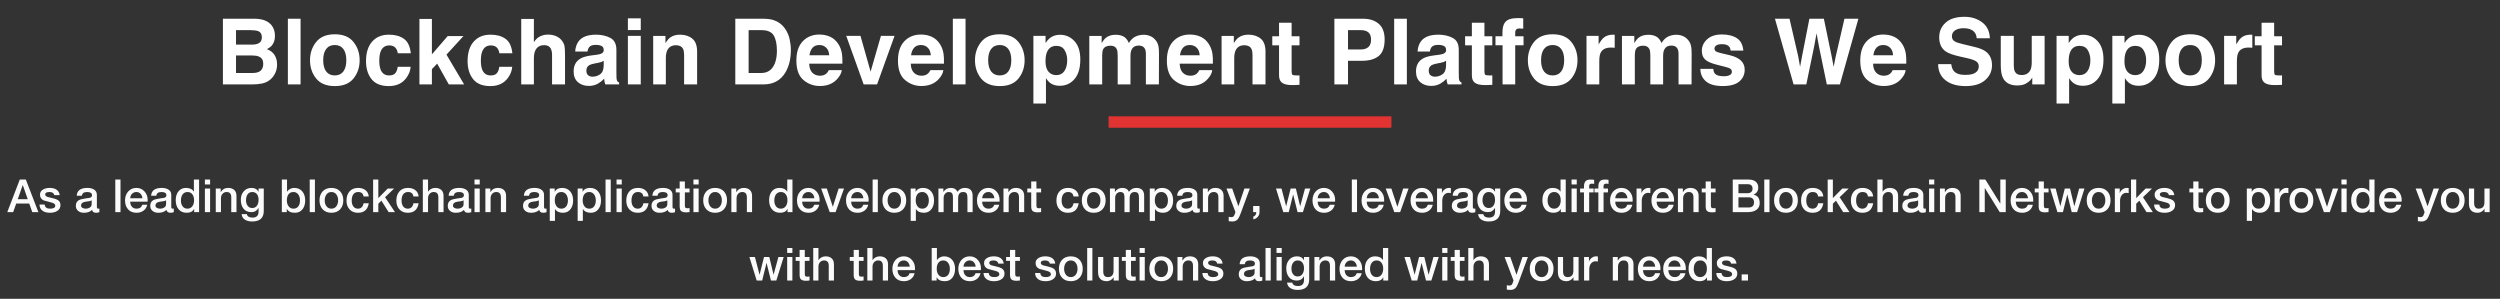
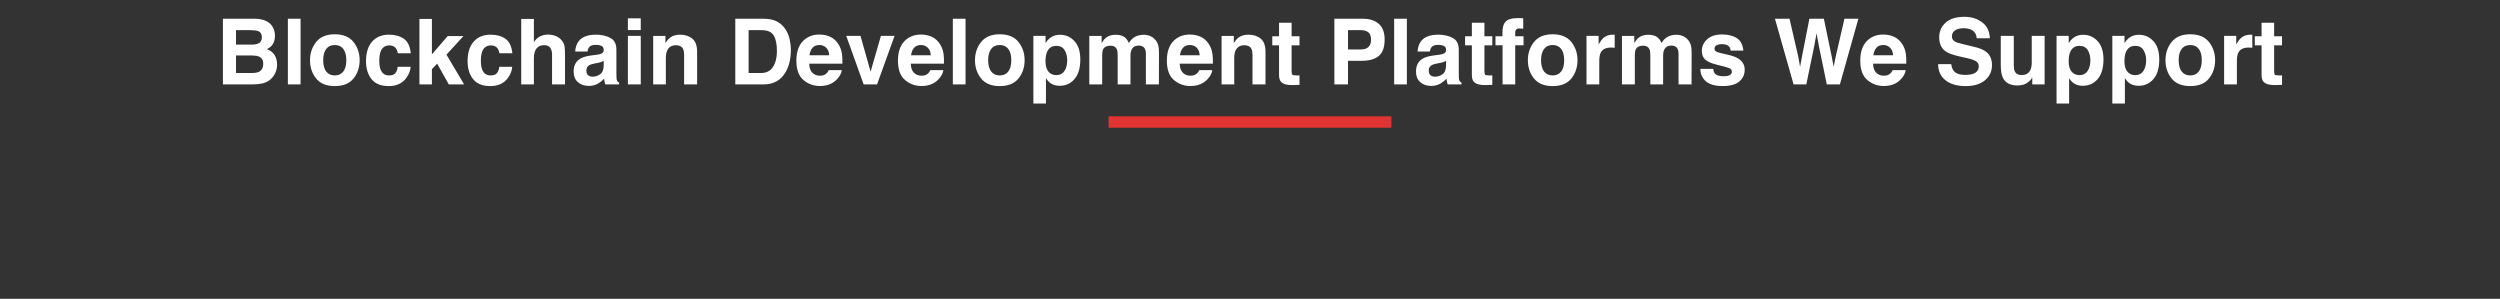
<svg xmlns="http://www.w3.org/2000/svg" width="1096" height="131" viewBox="0 0 1096 131" fill="none">
  <rect x="0" y="0" width="1096" height="131" fill="#333333" stroke="none" />
  <path d="M103.469 13.211V19.559H110.539C111.802 19.559 112.824 19.324 113.605 18.855C114.4 18.374 114.797 17.527 114.797 16.316C114.797 14.975 114.276 14.09 113.234 13.66C112.336 13.361 111.19 13.211 109.797 13.211H103.469ZM103.469 24.324V32H110.539C111.802 32 112.785 31.831 113.488 31.492C114.764 30.867 115.402 29.669 115.402 27.898C115.402 26.401 114.784 25.372 113.547 24.812C112.857 24.5 111.887 24.337 110.637 24.324H103.469ZM111.711 8.211C115.24 8.263 117.74 9.285 119.211 11.277C120.096 12.501 120.539 13.966 120.539 15.672C120.539 17.43 120.096 18.842 119.211 19.91C118.716 20.509 117.987 21.056 117.023 21.551C118.495 22.085 119.602 22.931 120.344 24.09C121.099 25.249 121.477 26.655 121.477 28.309C121.477 30.014 121.047 31.544 120.188 32.898C119.641 33.797 118.957 34.552 118.137 35.164C117.212 35.867 116.118 36.349 114.855 36.609C113.605 36.87 112.245 37 110.773 37H97.727V8.211H111.711ZM131.77 37H126.203V8.211H131.77V37ZM146.77 33.074C148.397 33.074 149.647 32.495 150.52 31.336C151.392 30.177 151.828 28.53 151.828 26.395C151.828 24.259 151.392 22.619 150.52 21.473C149.647 20.314 148.397 19.734 146.77 19.734C145.142 19.734 143.885 20.314 143 21.473C142.128 22.619 141.691 24.259 141.691 26.395C141.691 28.53 142.128 30.177 143 31.336C143.885 32.495 145.142 33.074 146.77 33.074ZM157.668 26.395C157.668 29.52 156.77 32.195 154.973 34.422C153.176 36.635 150.448 37.742 146.789 37.742C143.13 37.742 140.402 36.635 138.605 34.422C136.809 32.195 135.91 29.52 135.91 26.395C135.91 23.322 136.809 20.659 138.605 18.406C140.402 16.154 143.13 15.027 146.789 15.027C150.448 15.027 153.176 16.154 154.973 18.406C156.77 20.659 157.668 23.322 157.668 26.395ZM174.387 23.348C174.283 22.553 174.016 21.837 173.586 21.199C172.961 20.34 171.991 19.91 170.676 19.91C168.801 19.91 167.518 20.841 166.828 22.703C166.464 23.693 166.281 25.008 166.281 26.648C166.281 28.211 166.464 29.467 166.828 30.418C167.492 32.189 168.742 33.074 170.578 33.074C171.88 33.074 172.805 32.723 173.352 32.02C173.898 31.316 174.23 30.405 174.348 29.285H180.031C179.901 30.978 179.289 32.579 178.195 34.09C176.451 36.525 173.866 37.742 170.441 37.742C167.017 37.742 164.497 36.727 162.883 34.695C161.268 32.664 160.461 30.027 160.461 26.785C160.461 23.126 161.353 20.281 163.137 18.25C164.921 16.219 167.382 15.203 170.52 15.203C173.189 15.203 175.37 15.802 177.062 17C178.768 18.198 179.777 20.314 180.09 23.348H174.387ZM183.879 8.309H189.348V23.816L196.281 15.809H203.176L195.734 23.953L203.469 37H196.75L191.652 27.898L189.348 30.301V37H183.879V8.309ZM218.918 23.348C218.814 22.553 218.547 21.837 218.117 21.199C217.492 20.34 216.522 19.91 215.207 19.91C213.332 19.91 212.049 20.841 211.359 22.703C210.995 23.693 210.812 25.008 210.812 26.648C210.812 28.211 210.995 29.467 211.359 30.418C212.023 32.189 213.273 33.074 215.109 33.074C216.411 33.074 217.336 32.723 217.883 32.02C218.43 31.316 218.762 30.405 218.879 29.285H224.562C224.432 30.978 223.82 32.579 222.727 34.09C220.982 36.525 218.397 37.742 214.973 37.742C211.548 37.742 209.029 36.727 207.414 34.695C205.799 32.664 204.992 30.027 204.992 26.785C204.992 23.126 205.884 20.281 207.668 18.25C209.452 16.219 211.913 15.203 215.051 15.203C217.72 15.203 219.901 15.802 221.594 17C223.299 18.198 224.309 20.314 224.621 23.348H218.918ZM240.207 15.164C241.522 15.164 242.714 15.392 243.781 15.848C244.862 16.303 245.747 17 246.438 17.938C247.023 18.732 247.382 19.552 247.512 20.398C247.642 21.232 247.707 22.599 247.707 24.5V37H242.023V24.051C242.023 22.905 241.828 21.98 241.438 21.277C240.93 20.288 239.966 19.793 238.547 19.793C237.076 19.793 235.956 20.288 235.188 21.277C234.432 22.254 234.055 23.654 234.055 25.477V37H228.508V8.309H234.055V18.484C234.862 17.247 235.793 16.388 236.848 15.906C237.915 15.412 239.035 15.164 240.207 15.164ZM264.66 26.648C264.309 26.87 263.951 27.052 263.586 27.195C263.234 27.326 262.746 27.449 262.121 27.566L260.871 27.801C259.699 28.009 258.859 28.263 258.352 28.562C257.492 29.07 257.062 29.858 257.062 30.926C257.062 31.876 257.323 32.566 257.844 32.996C258.378 33.413 259.022 33.621 259.777 33.621C260.975 33.621 262.076 33.27 263.078 32.566C264.094 31.863 264.621 30.581 264.66 28.719V26.648ZM261.281 24.051C262.31 23.921 263.046 23.758 263.488 23.562C264.283 23.224 264.68 22.697 264.68 21.98C264.68 21.108 264.374 20.509 263.762 20.184C263.163 19.845 262.277 19.676 261.105 19.676C259.79 19.676 258.859 20.001 258.312 20.652C257.922 21.134 257.661 21.785 257.531 22.605H252.16C252.277 20.744 252.798 19.213 253.723 18.016C255.194 16.141 257.72 15.203 261.301 15.203C263.632 15.203 265.702 15.665 267.512 16.59C269.322 17.514 270.227 19.259 270.227 21.824V31.59C270.227 32.267 270.24 33.087 270.266 34.051C270.305 34.78 270.415 35.275 270.598 35.535C270.78 35.796 271.053 36.01 271.418 36.18V37H265.363C265.194 36.57 265.077 36.167 265.012 35.789C264.947 35.411 264.895 34.982 264.855 34.5C264.087 35.333 263.202 36.043 262.199 36.629C261.001 37.319 259.647 37.664 258.137 37.664C256.21 37.664 254.615 37.117 253.352 36.023C252.102 34.917 251.477 33.354 251.477 31.336C251.477 28.719 252.486 26.824 254.504 25.652C255.611 25.014 257.238 24.559 259.387 24.285L261.281 24.051ZM280.91 13.172H275.266V8.035H280.91V13.172ZM275.266 15.711H280.91V37H275.266V15.711ZM298.117 15.203C300.318 15.203 302.115 15.783 303.508 16.941C304.914 18.087 305.617 19.995 305.617 22.664V37H299.914V24.051C299.914 22.931 299.764 22.072 299.465 21.473C298.918 20.379 297.876 19.832 296.34 19.832C294.452 19.832 293.156 20.633 292.453 22.234C292.089 23.081 291.906 24.162 291.906 25.477V37H286.359V15.75H291.73V18.855C292.447 17.762 293.124 16.974 293.762 16.492C294.908 15.633 296.359 15.203 298.117 15.203ZM328.195 13.211V32H333.742C336.581 32 338.56 30.6 339.68 27.801C340.292 26.264 340.598 24.435 340.598 22.312C340.598 19.383 340.135 17.137 339.211 15.574C338.299 13.999 336.477 13.211 333.742 13.211H328.195ZM334.758 8.211C336.542 8.237 338.026 8.445 339.211 8.836C341.229 9.5 342.863 10.717 344.113 12.488C345.116 13.921 345.799 15.47 346.164 17.137C346.529 18.803 346.711 20.392 346.711 21.902C346.711 25.73 345.943 28.973 344.406 31.629C342.323 35.21 339.107 37 334.758 37H322.355V8.211H334.758ZM359.211 19.734C357.922 19.734 356.919 20.138 356.203 20.945C355.5 21.753 355.057 22.846 354.875 24.227H363.527C363.436 22.755 362.987 21.642 362.18 20.887C361.385 20.119 360.396 19.734 359.211 19.734ZM359.211 15.145C360.982 15.145 362.577 15.477 363.996 16.141C365.415 16.805 366.587 17.853 367.512 19.285C368.345 20.548 368.885 22.013 369.133 23.68C369.276 24.656 369.335 26.062 369.309 27.898H354.738C354.816 30.034 355.487 31.531 356.75 32.391C357.518 32.925 358.443 33.191 359.523 33.191C360.669 33.191 361.6 32.866 362.316 32.215C362.707 31.863 363.052 31.375 363.352 30.75H369.035C368.892 32.013 368.234 33.296 367.062 34.598C365.24 36.668 362.688 37.703 359.406 37.703C356.698 37.703 354.309 36.831 352.238 35.086C350.168 33.341 349.133 30.503 349.133 26.57C349.133 22.885 350.064 20.06 351.926 18.094C353.801 16.128 356.229 15.145 359.211 15.145ZM386.203 15.711H392.18L384.504 37H378.625L370.988 15.711H377.238L381.672 31.414L386.203 15.711ZM403.742 19.734C402.453 19.734 401.451 20.138 400.734 20.945C400.031 21.753 399.589 22.846 399.406 24.227H408.059C407.967 22.755 407.518 21.642 406.711 20.887C405.917 20.119 404.927 19.734 403.742 19.734ZM403.742 15.145C405.513 15.145 407.108 15.477 408.527 16.141C409.947 16.805 411.118 17.853 412.043 19.285C412.876 20.548 413.417 22.013 413.664 23.68C413.807 24.656 413.866 26.062 413.84 27.898H399.27C399.348 30.034 400.018 31.531 401.281 32.391C402.049 32.925 402.974 33.191 404.055 33.191C405.201 33.191 406.132 32.866 406.848 32.215C407.238 31.863 407.583 31.375 407.883 30.75H413.566C413.423 32.013 412.766 33.296 411.594 34.598C409.771 36.668 407.219 37.703 403.938 37.703C401.229 37.703 398.84 36.831 396.77 35.086C394.699 33.341 393.664 30.503 393.664 26.57C393.664 22.885 394.595 20.06 396.457 18.094C398.332 16.128 400.76 15.145 403.742 15.145ZM423.293 37H417.727V8.211H423.293V37ZM438.293 33.074C439.921 33.074 441.171 32.495 442.043 31.336C442.915 30.177 443.352 28.53 443.352 26.395C443.352 24.259 442.915 22.619 442.043 21.473C441.171 20.314 439.921 19.734 438.293 19.734C436.665 19.734 435.409 20.314 434.523 21.473C433.651 22.619 433.215 24.259 433.215 26.395C433.215 28.53 433.651 30.177 434.523 31.336C435.409 32.495 436.665 33.074 438.293 33.074ZM449.191 26.395C449.191 29.52 448.293 32.195 446.496 34.422C444.699 36.635 441.971 37.742 438.312 37.742C434.654 37.742 431.926 36.635 430.129 34.422C428.332 32.195 427.434 29.52 427.434 26.395C427.434 23.322 428.332 20.659 430.129 18.406C431.926 16.154 434.654 15.027 438.312 15.027C441.971 15.027 444.699 16.154 446.496 18.406C448.293 20.659 449.191 23.322 449.191 26.395ZM467.863 26.355C467.863 24.715 467.486 23.263 466.73 22C465.988 20.737 464.777 20.105 463.098 20.105C461.079 20.105 459.693 21.062 458.938 22.977C458.547 23.992 458.352 25.281 458.352 26.844C458.352 29.318 459.009 31.056 460.324 32.059C461.105 32.645 462.03 32.938 463.098 32.938C464.647 32.938 465.826 32.339 466.633 31.141C467.453 29.943 467.863 28.348 467.863 26.355ZM464.699 15.242C467.186 15.242 469.289 16.16 471.008 17.996C472.74 19.832 473.605 22.527 473.605 26.082C473.605 29.832 472.759 32.69 471.066 34.656C469.387 36.622 467.219 37.605 464.562 37.605C462.87 37.605 461.464 37.182 460.344 36.336C459.732 35.867 459.133 35.184 458.547 34.285V45.379H453.039V15.711H458.371V18.855C458.97 17.931 459.608 17.202 460.285 16.668C461.522 15.717 462.993 15.242 464.699 15.242ZM501.438 15.242C502.375 15.242 503.299 15.425 504.211 15.789C505.122 16.154 505.949 16.792 506.691 17.703C507.29 18.445 507.694 19.357 507.902 20.438C508.033 21.154 508.098 22.202 508.098 23.582L508.059 37H502.355V23.445C502.355 22.638 502.225 21.974 501.965 21.453C501.47 20.463 500.559 19.969 499.23 19.969C497.694 19.969 496.633 20.607 496.047 21.883C495.747 22.56 495.598 23.374 495.598 24.324V37H489.992V24.324C489.992 23.061 489.862 22.143 489.602 21.57C489.133 20.542 488.215 20.027 486.848 20.027C485.259 20.027 484.191 20.542 483.645 21.57C483.345 22.156 483.195 23.029 483.195 24.188V37H477.551V15.75H482.961V18.855C483.651 17.749 484.302 16.961 484.914 16.492C485.995 15.659 487.395 15.242 489.113 15.242C490.741 15.242 492.056 15.6 493.059 16.316C493.866 16.98 494.478 17.833 494.895 18.875C495.624 17.625 496.529 16.707 497.609 16.121C498.755 15.535 500.031 15.242 501.438 15.242ZM521.633 19.734C520.344 19.734 519.341 20.138 518.625 20.945C517.922 21.753 517.479 22.846 517.297 24.227H525.949C525.858 22.755 525.409 21.642 524.602 20.887C523.807 20.119 522.818 19.734 521.633 19.734ZM521.633 15.145C523.404 15.145 524.999 15.477 526.418 16.141C527.837 16.805 529.009 17.853 529.934 19.285C530.767 20.548 531.307 22.013 531.555 23.68C531.698 24.656 531.757 26.062 531.73 27.898H517.16C517.238 30.034 517.909 31.531 519.172 32.391C519.94 32.925 520.865 33.191 521.945 33.191C523.091 33.191 524.022 32.866 524.738 32.215C525.129 31.863 525.474 31.375 525.773 30.75H531.457C531.314 32.013 530.656 33.296 529.484 34.598C527.661 36.668 525.109 37.703 521.828 37.703C519.12 37.703 516.73 36.831 514.66 35.086C512.59 33.341 511.555 30.503 511.555 26.57C511.555 22.885 512.486 20.06 514.348 18.094C516.223 16.128 518.651 15.145 521.633 15.145ZM547.297 15.203C549.497 15.203 551.294 15.783 552.688 16.941C554.094 18.087 554.797 19.995 554.797 22.664V37H549.094V24.051C549.094 22.931 548.944 22.072 548.645 21.473C548.098 20.379 547.056 19.832 545.52 19.832C543.632 19.832 542.336 20.633 541.633 22.234C541.268 23.081 541.086 24.162 541.086 25.477V37H535.539V15.75H540.91V18.855C541.626 17.762 542.303 16.974 542.941 16.492C544.087 15.633 545.539 15.203 547.297 15.203ZM557.766 19.871V15.906H560.734V9.969H566.242V15.906H569.699V19.871H566.242V31.121C566.242 31.994 566.353 32.54 566.574 32.762C566.796 32.97 567.473 33.074 568.605 33.074C568.775 33.074 568.951 33.074 569.133 33.074C569.328 33.061 569.517 33.048 569.699 33.035V37.195L567.062 37.293C564.432 37.384 562.635 36.928 561.672 35.926C561.047 35.288 560.734 34.305 560.734 32.977V19.871H557.766ZM601.066 17.371C601.066 15.874 600.669 14.806 599.875 14.168C599.094 13.53 597.993 13.211 596.574 13.211H590.969V21.688H596.574C597.993 21.688 599.094 21.342 599.875 20.652C600.669 19.962 601.066 18.869 601.066 17.371ZM607.023 17.332C607.023 20.73 606.164 23.133 604.445 24.539C602.727 25.945 600.272 26.648 597.082 26.648H590.969V37H584.992V8.211H597.531C600.422 8.211 602.727 8.953 604.445 10.438C606.164 11.922 607.023 14.22 607.023 17.332ZM616.77 37H611.203V8.211H616.77V37ZM633.957 26.648C633.605 26.87 633.247 27.052 632.883 27.195C632.531 27.326 632.043 27.449 631.418 27.566L630.168 27.801C628.996 28.009 628.156 28.263 627.648 28.562C626.789 29.07 626.359 29.858 626.359 30.926C626.359 31.876 626.62 32.566 627.141 32.996C627.674 33.413 628.319 33.621 629.074 33.621C630.272 33.621 631.372 33.27 632.375 32.566C633.391 31.863 633.918 30.581 633.957 28.719V26.648ZM630.578 24.051C631.607 23.921 632.342 23.758 632.785 23.562C633.579 23.224 633.977 22.697 633.977 21.98C633.977 21.108 633.671 20.509 633.059 20.184C632.46 19.845 631.574 19.676 630.402 19.676C629.087 19.676 628.156 20.001 627.609 20.652C627.219 21.134 626.958 21.785 626.828 22.605H621.457C621.574 20.744 622.095 19.213 623.02 18.016C624.491 16.141 627.017 15.203 630.598 15.203C632.928 15.203 634.999 15.665 636.809 16.59C638.618 17.514 639.523 19.259 639.523 21.824V31.59C639.523 32.267 639.536 33.087 639.562 34.051C639.602 34.78 639.712 35.275 639.895 35.535C640.077 35.796 640.35 36.01 640.715 36.18V37H634.66C634.491 36.57 634.374 36.167 634.309 35.789C634.243 35.411 634.191 34.982 634.152 34.5C633.384 35.333 632.499 36.043 631.496 36.629C630.298 37.319 628.944 37.664 627.434 37.664C625.507 37.664 623.911 37.117 622.648 36.023C621.398 34.917 620.773 33.354 620.773 31.336C620.773 28.719 621.783 26.824 623.801 25.652C624.908 25.014 626.535 24.559 628.684 24.285L630.578 24.051ZM642.297 19.871V15.906H645.266V9.969H650.773V15.906H654.23V19.871H650.773V31.121C650.773 31.994 650.884 32.54 651.105 32.762C651.327 32.97 652.004 33.074 653.137 33.074C653.306 33.074 653.482 33.074 653.664 33.074C653.859 33.061 654.048 33.048 654.23 33.035V37.195L651.594 37.293C648.964 37.384 647.167 36.928 646.203 35.926C645.578 35.288 645.266 34.305 645.266 32.977V19.871H642.297ZM665.656 7.918C666.008 7.918 666.327 7.931 666.613 7.957C666.9 7.97 667.29 7.996 667.785 8.035V12.566C667.473 12.527 666.945 12.501 666.203 12.488C665.474 12.462 664.966 12.625 664.68 12.977C664.406 13.315 664.27 13.693 664.27 14.109C664.27 14.526 664.27 15.125 664.27 15.906H667.922V19.832H664.27V37H658.723V19.832H655.617V15.906H658.664V14.539C658.664 12.26 659.048 10.691 659.816 9.832C660.624 8.556 662.57 7.918 665.656 7.918ZM680.676 33.074C682.303 33.074 683.553 32.495 684.426 31.336C685.298 30.177 685.734 28.53 685.734 26.395C685.734 24.259 685.298 22.619 684.426 21.473C683.553 20.314 682.303 19.734 680.676 19.734C679.048 19.734 677.792 20.314 676.906 21.473C676.034 22.619 675.598 24.259 675.598 26.395C675.598 28.53 676.034 30.177 676.906 31.336C677.792 32.495 679.048 33.074 680.676 33.074ZM691.574 26.395C691.574 29.52 690.676 32.195 688.879 34.422C687.082 36.635 684.354 37.742 680.695 37.742C677.036 37.742 674.309 36.635 672.512 34.422C670.715 32.195 669.816 29.52 669.816 26.395C669.816 23.322 670.715 20.659 672.512 18.406C674.309 16.154 677.036 15.027 680.695 15.027C684.354 15.027 687.082 16.154 688.879 18.406C690.676 20.659 691.574 23.322 691.574 26.395ZM707.141 15.203C707.245 15.203 707.329 15.21 707.395 15.223C707.473 15.223 707.635 15.229 707.883 15.242V20.945C707.531 20.906 707.219 20.88 706.945 20.867C706.672 20.854 706.451 20.848 706.281 20.848C704.042 20.848 702.538 21.577 701.77 23.035C701.34 23.855 701.125 25.119 701.125 26.824V37H695.52V15.711H700.832V19.422C701.691 18.003 702.44 17.033 703.078 16.512C704.12 15.639 705.474 15.203 707.141 15.203ZM734.953 15.242C735.891 15.242 736.815 15.425 737.727 15.789C738.638 16.154 739.465 16.792 740.207 17.703C740.806 18.445 741.21 19.357 741.418 20.438C741.548 21.154 741.613 22.202 741.613 23.582L741.574 37H735.871V23.445C735.871 22.638 735.741 21.974 735.48 21.453C734.986 20.463 734.074 19.969 732.746 19.969C731.21 19.969 730.148 20.607 729.562 21.883C729.263 22.56 729.113 23.374 729.113 24.324V37H723.508V24.324C723.508 23.061 723.378 22.143 723.117 21.57C722.648 20.542 721.73 20.027 720.363 20.027C718.775 20.027 717.707 20.542 717.16 21.57C716.861 22.156 716.711 23.029 716.711 24.188V37H711.066V15.75H716.477V18.855C717.167 17.749 717.818 16.961 718.43 16.492C719.51 15.659 720.91 15.242 722.629 15.242C724.257 15.242 725.572 15.6 726.574 16.316C727.382 16.98 727.993 17.833 728.41 18.875C729.139 17.625 730.044 16.707 731.125 16.121C732.271 15.535 733.547 15.242 734.953 15.242ZM751.086 30.203C751.203 31.193 751.457 31.896 751.848 32.312C752.538 33.055 753.814 33.426 755.676 33.426C756.77 33.426 757.635 33.263 758.273 32.938C758.924 32.612 759.25 32.124 759.25 31.473C759.25 30.848 758.99 30.372 758.469 30.047C757.948 29.721 756.014 29.162 752.668 28.367C750.259 27.768 748.56 27.02 747.57 26.121C746.581 25.236 746.086 23.96 746.086 22.293C746.086 20.327 746.854 18.641 748.391 17.234C749.94 15.815 752.115 15.105 754.914 15.105C757.57 15.105 759.732 15.639 761.398 16.707C763.078 17.762 764.042 19.591 764.289 22.195H758.723C758.645 21.479 758.443 20.913 758.117 20.496C757.505 19.741 756.464 19.363 754.992 19.363C753.781 19.363 752.915 19.552 752.395 19.93C751.887 20.307 751.633 20.75 751.633 21.258C751.633 21.896 751.906 22.358 752.453 22.645C753 22.944 754.934 23.458 758.254 24.188C760.467 24.708 762.128 25.496 763.234 26.551C764.328 27.619 764.875 28.953 764.875 30.555C764.875 32.664 764.087 34.389 762.512 35.73C760.949 37.059 758.527 37.723 755.246 37.723C751.9 37.723 749.426 37.02 747.824 35.613C746.236 34.194 745.441 32.391 745.441 30.203H751.086ZM784.523 8.211L788.332 24.695L789.152 29.285L789.992 24.793L793.234 8.211H799.582L803 24.695L803.879 29.285L804.758 24.871L808.605 8.211H814.719L806.613 37H800.871L797.395 20.164L796.379 14.598L795.363 20.164L791.887 37H786.301L778.137 8.211H784.523ZM825.617 19.734C824.328 19.734 823.326 20.138 822.609 20.945C821.906 21.753 821.464 22.846 821.281 24.227H829.934C829.842 22.755 829.393 21.642 828.586 20.887C827.792 20.119 826.802 19.734 825.617 19.734ZM825.617 15.145C827.388 15.145 828.983 15.477 830.402 16.141C831.822 16.805 832.993 17.853 833.918 19.285C834.751 20.548 835.292 22.013 835.539 23.68C835.682 24.656 835.741 26.062 835.715 27.898H821.145C821.223 30.034 821.893 31.531 823.156 32.391C823.924 32.925 824.849 33.191 825.93 33.191C827.076 33.191 828.007 32.866 828.723 32.215C829.113 31.863 829.458 31.375 829.758 30.75H835.441C835.298 32.013 834.641 33.296 833.469 34.598C831.646 36.668 829.094 37.703 825.812 37.703C823.104 37.703 820.715 36.831 818.645 35.086C816.574 33.341 815.539 30.503 815.539 26.57C815.539 22.885 816.47 20.06 818.332 18.094C820.207 16.128 822.635 15.145 825.617 15.145ZM855.422 28.113C855.604 29.428 855.962 30.412 856.496 31.062C857.473 32.247 859.146 32.84 861.516 32.84C862.935 32.84 864.087 32.684 864.973 32.371C866.652 31.772 867.492 30.659 867.492 29.031C867.492 28.081 867.076 27.345 866.242 26.824C865.409 26.316 864.1 25.867 862.316 25.477L859.27 24.793C856.275 24.116 854.204 23.38 853.059 22.586C851.118 21.258 850.148 19.181 850.148 16.355C850.148 13.777 851.086 11.635 852.961 9.93C854.836 8.224 857.59 7.371 861.223 7.371C864.257 7.371 866.841 8.178 868.977 9.793C871.125 11.395 872.251 13.725 872.355 16.785H866.574C866.47 15.053 865.715 13.823 864.309 13.094C863.371 12.612 862.206 12.371 860.812 12.371C859.263 12.371 858.026 12.684 857.102 13.309C856.177 13.934 855.715 14.806 855.715 15.926C855.715 16.954 856.171 17.723 857.082 18.23C857.668 18.569 858.918 18.966 860.832 19.422L865.793 20.613C867.967 21.134 869.608 21.831 870.715 22.703C872.434 24.057 873.293 26.017 873.293 28.582C873.293 31.212 872.284 33.4 870.266 35.145C868.26 36.876 865.422 37.742 861.75 37.742C858 37.742 855.051 36.889 852.902 35.184C850.754 33.465 849.68 31.108 849.68 28.113H855.422ZM882.844 15.711V28.543C882.844 29.754 882.987 30.665 883.273 31.277C883.781 32.358 884.777 32.898 886.262 32.898C888.163 32.898 889.465 32.13 890.168 30.594C890.533 29.76 890.715 28.66 890.715 27.293V15.711H896.359V37H890.949V33.992C890.897 34.057 890.767 34.253 890.559 34.578C890.35 34.904 890.103 35.19 889.816 35.438C888.944 36.219 888.098 36.753 887.277 37.039C886.47 37.325 885.52 37.469 884.426 37.469C881.275 37.469 879.152 36.336 878.059 34.07C877.447 32.82 877.141 30.978 877.141 28.543V15.711H882.844ZM916.418 26.355C916.418 24.715 916.04 23.263 915.285 22C914.543 20.737 913.332 20.105 911.652 20.105C909.634 20.105 908.247 21.062 907.492 22.977C907.102 23.992 906.906 25.281 906.906 26.844C906.906 29.318 907.564 31.056 908.879 32.059C909.66 32.645 910.585 32.938 911.652 32.938C913.202 32.938 914.38 32.339 915.188 31.141C916.008 29.943 916.418 28.348 916.418 26.355ZM913.254 15.242C915.741 15.242 917.844 16.16 919.562 17.996C921.294 19.832 922.16 22.527 922.16 26.082C922.16 29.832 921.314 32.69 919.621 34.656C917.941 36.622 915.773 37.605 913.117 37.605C911.424 37.605 910.018 37.182 908.898 36.336C908.286 35.867 907.688 35.184 907.102 34.285V45.379H901.594V15.711H906.926V18.855C907.525 17.931 908.163 17.202 908.84 16.668C910.077 15.717 911.548 15.242 913.254 15.242ZM940.871 26.355C940.871 24.715 940.493 23.263 939.738 22C938.996 20.737 937.785 20.105 936.105 20.105C934.087 20.105 932.701 21.062 931.945 22.977C931.555 23.992 931.359 25.281 931.359 26.844C931.359 29.318 932.017 31.056 933.332 32.059C934.113 32.645 935.038 32.938 936.105 32.938C937.655 32.938 938.833 32.339 939.641 31.141C940.461 29.943 940.871 28.348 940.871 26.355ZM937.707 15.242C940.194 15.242 942.297 16.16 944.016 17.996C945.747 19.832 946.613 22.527 946.613 26.082C946.613 29.832 945.767 32.69 944.074 34.656C942.395 36.622 940.227 37.605 937.57 37.605C935.878 37.605 934.471 37.182 933.352 36.336C932.74 35.867 932.141 35.184 931.555 34.285V45.379H926.047V15.711H931.379V18.855C931.978 17.931 932.616 17.202 933.293 16.668C934.53 15.717 936.001 15.242 937.707 15.242ZM960.207 33.074C961.835 33.074 963.085 32.495 963.957 31.336C964.829 30.177 965.266 28.53 965.266 26.395C965.266 24.259 964.829 22.619 963.957 21.473C963.085 20.314 961.835 19.734 960.207 19.734C958.579 19.734 957.323 20.314 956.438 21.473C955.565 22.619 955.129 24.259 955.129 26.395C955.129 28.53 955.565 30.177 956.438 31.336C957.323 32.495 958.579 33.074 960.207 33.074ZM971.105 26.395C971.105 29.52 970.207 32.195 968.41 34.422C966.613 36.635 963.885 37.742 960.227 37.742C956.568 37.742 953.84 36.635 952.043 34.422C950.246 32.195 949.348 29.52 949.348 26.395C949.348 23.322 950.246 20.659 952.043 18.406C953.84 16.154 956.568 15.027 960.227 15.027C963.885 15.027 966.613 16.154 968.41 18.406C970.207 20.659 971.105 23.322 971.105 26.395ZM986.672 15.203C986.776 15.203 986.861 15.21 986.926 15.223C987.004 15.223 987.167 15.229 987.414 15.242V20.945C987.062 20.906 986.75 20.88 986.477 20.867C986.203 20.854 985.982 20.848 985.812 20.848C983.573 20.848 982.069 21.577 981.301 23.035C980.871 23.855 980.656 25.119 980.656 26.824V37H975.051V15.711H980.363V19.422C981.223 18.003 981.971 17.033 982.609 16.512C983.651 15.639 985.005 15.203 986.672 15.203ZM988.508 19.871V15.906H991.477V9.969H996.984V15.906H1000.44V19.871H996.984V31.121C996.984 31.994 997.095 32.54 997.316 32.762C997.538 32.97 998.215 33.074 999.348 33.074C999.517 33.074 999.693 33.074 999.875 33.074C1000.07 33.061 1000.26 33.048 1000.44 33.035V37.195L997.805 37.293C995.174 37.384 993.378 36.928 992.414 35.926C991.789 35.288 991.477 34.305 991.477 32.977V19.871H988.508Z" fill="white" />
  <rect x="486" y="51" width="124" height="5" fill="#E23333" />
-   <path d="M9.952 81.18L7.792 87.32H12.152L10.012 81.18H9.952ZM3.192 93L8.672 78.72H11.332L16.832 93H14.152L12.812 89.22H7.112L5.772 93H3.192ZM17.312 89.68H19.592C19.698 90.88 20.479 91.48 21.932 91.48C23.505 91.48 24.272 91.027 24.232 90.12C24.205 89.48 23.605 89.02 22.432 88.74C20.472 88.26 19.412 87.98 19.252 87.9C18.105 87.393 17.532 86.54 17.532 85.34C17.532 84.313 18.018 83.54 18.992 83.02C19.765 82.593 20.718 82.38 21.852 82.38C23.012 82.38 23.965 82.62 24.712 83.1C25.552 83.66 26.038 84.48 26.172 85.56H23.792C23.619 84.64 22.919 84.18 21.692 84.18C20.439 84.18 19.812 84.533 19.812 85.24C19.812 85.72 20.165 86.087 20.872 86.34C21.005 86.393 21.772 86.58 23.172 86.9C24.212 87.14 24.979 87.433 25.472 87.78C26.165 88.287 26.512 89 26.512 89.92C26.512 91.053 26.012 91.92 25.012 92.52C24.172 93.027 23.132 93.28 21.892 93.28C20.532 93.28 19.452 92.987 18.652 92.4C17.772 91.76 17.325 90.853 17.312 89.68ZM40.189 89.52V87.82C39.896 88.007 39.469 88.147 38.909 88.24C38.403 88.307 37.896 88.373 37.389 88.44C36.149 88.653 35.529 89.227 35.529 90.16C35.529 90.613 35.783 90.96 36.289 91.2C36.676 91.387 37.123 91.48 37.629 91.48C38.243 91.48 38.796 91.333 39.289 91.04C39.889 90.68 40.189 90.173 40.189 89.52ZM42.469 85.38V90.7C42.469 91.22 42.649 91.48 43.009 91.48C43.223 91.48 43.409 91.467 43.569 91.44V93.02C43.076 93.193 42.596 93.28 42.129 93.28C41.116 93.28 40.529 92.86 40.369 92.02C39.516 92.86 38.323 93.28 36.789 93.28C35.789 93.28 34.969 93.027 34.329 92.52C33.609 91.973 33.249 91.22 33.249 90.26C33.249 89.113 33.676 88.287 34.529 87.78C35.049 87.473 35.949 87.227 37.229 87.04C38.669 86.827 39.389 86.72 39.389 86.72C40.016 86.533 40.329 86.153 40.329 85.58C40.329 84.647 39.616 84.18 38.189 84.18C36.763 84.18 36.003 84.727 35.909 85.82H33.629C33.763 83.527 35.329 82.38 38.329 82.38C39.463 82.38 40.403 82.607 41.149 83.06C42.029 83.593 42.469 84.367 42.469 85.38ZM50.549 93V78.72H52.829V93H50.549ZM64.693 88.42H57.093C57.093 89.287 57.32 90 57.773 90.56C58.267 91.173 58.967 91.48 59.873 91.48C61.153 91.48 61.993 90.907 62.393 89.76H64.553C64.313 90.867 63.76 91.733 62.893 92.36C62.04 92.973 61.033 93.28 59.873 93.28C58.287 93.28 57.047 92.78 56.153 91.78C55.26 90.78 54.813 89.467 54.813 87.84C54.813 86.32 55.26 85.04 56.153 84C57.1 82.92 58.32 82.38 59.813 82.38C61.267 82.38 62.46 82.913 63.393 83.98C64.287 84.98 64.733 86.207 64.733 87.66C64.733 87.913 64.72 88.167 64.693 88.42ZM57.093 86.92H62.413C62.373 86.16 62.113 85.513 61.633 84.98C61.167 84.447 60.56 84.18 59.813 84.18C59.04 84.18 58.4 84.44 57.893 84.96C57.387 85.48 57.12 86.133 57.093 86.92ZM72.807 89.52V87.82C72.513 88.007 72.087 88.147 71.527 88.24C71.02 88.307 70.513 88.373 70.007 88.44C68.767 88.653 68.147 89.227 68.147 90.16C68.147 90.613 68.4 90.96 68.907 91.2C69.293 91.387 69.74 91.48 70.247 91.48C70.86 91.48 71.413 91.333 71.907 91.04C72.507 90.68 72.807 90.173 72.807 89.52ZM75.087 85.38V90.7C75.087 91.22 75.267 91.48 75.627 91.48C75.84 91.48 76.027 91.467 76.187 91.44V93.02C75.693 93.193 75.213 93.28 74.747 93.28C73.733 93.28 73.147 92.86 72.987 92.02C72.133 92.86 70.94 93.28 69.407 93.28C68.407 93.28 67.587 93.027 66.947 92.52C66.227 91.973 65.867 91.22 65.867 90.26C65.867 89.113 66.293 88.287 67.147 87.78C67.667 87.473 68.567 87.227 69.847 87.04C71.287 86.827 72.007 86.72 72.007 86.72C72.633 86.533 72.947 86.153 72.947 85.58C72.947 84.647 72.233 84.18 70.807 84.18C69.38 84.18 68.62 84.727 68.527 85.82H66.247C66.38 83.527 67.947 82.38 70.947 82.38C72.08 82.38 73.02 82.607 73.767 83.06C74.647 83.593 75.087 84.367 75.087 85.38ZM79.32 87.94C79.32 88.913 79.546 89.727 80 90.38C80.52 91.113 81.246 91.48 82.18 91.48C83.126 91.48 83.867 91.093 84.4 90.32C84.853 89.653 85.08 88.82 85.08 87.82C85.08 86.687 84.82 85.8 84.3 85.16C83.793 84.507 83.1 84.18 82.22 84.18C81.233 84.18 80.48 84.573 79.96 85.36C79.533 86.027 79.32 86.887 79.32 87.94ZM87.28 78.72V93H85.12V91.6H85.08C84.507 92.72 83.44 93.28 81.88 93.28C80.306 93.28 79.093 92.747 78.24 91.68C77.44 90.693 77.04 89.387 77.04 87.76C77.04 86 77.507 84.633 78.44 83.66C79.253 82.807 80.28 82.38 81.52 82.38C83.147 82.38 84.293 82.92 84.96 84H85V78.72H87.28ZM89.826 93V82.66H92.106V93H89.826ZM89.826 80.88V78.72H92.106V80.88H89.826ZM94.591 93V82.66H96.751V84.18L96.791 84.22C97.524 82.993 98.597 82.38 100.011 82.38C101.157 82.38 102.051 82.68 102.691 83.28C103.344 83.88 103.671 84.753 103.671 85.9V93H101.391V86.5C101.391 84.953 100.717 84.18 99.371 84.18C98.624 84.18 98.017 84.44 97.551 84.96C97.097 85.48 96.871 86.127 96.871 86.9V93H94.591ZM110.575 91.2C111.508 91.2 112.222 90.82 112.715 90.06C113.142 89.407 113.355 88.587 113.355 87.6C113.355 86.627 113.142 85.833 112.715 85.22C112.222 84.527 111.508 84.18 110.575 84.18C109.642 84.18 108.935 84.567 108.455 85.34C108.055 85.98 107.855 86.793 107.855 87.78C107.855 88.713 108.068 89.493 108.495 90.12C108.988 90.84 109.682 91.2 110.575 91.2ZM115.635 82.66V92.46C115.635 95.553 113.942 97.1 110.555 97.1C109.355 97.1 108.348 96.867 107.535 96.4C106.562 95.84 106.028 95 105.935 93.88H108.215C108.428 94.893 109.255 95.4 110.695 95.4C112.468 95.4 113.355 94.52 113.355 92.76V91.18H113.315C112.635 92.393 111.602 93 110.215 93C108.655 93 107.475 92.46 106.675 91.38C105.942 90.433 105.575 89.16 105.575 87.56C105.575 86.107 105.988 84.893 106.815 83.92C107.682 82.893 108.828 82.38 110.255 82.38C111.735 82.38 112.755 82.947 113.315 84.08H113.355V82.66H115.635ZM131.517 87.84C131.517 86.84 131.277 85.993 130.797 85.3C130.264 84.553 129.55 84.18 128.657 84.18C127.724 84.18 127.004 84.507 126.497 85.16C126.004 85.813 125.757 86.707 125.757 87.84C125.757 88.907 126.017 89.78 126.537 90.46C127.057 91.14 127.764 91.48 128.657 91.48C129.617 91.48 130.357 91.1 130.877 90.34C131.304 89.687 131.517 88.853 131.517 87.84ZM123.557 93V78.72H125.837V84H125.877C126.184 83.507 126.624 83.113 127.197 82.82C127.77 82.527 128.357 82.38 128.957 82.38C130.517 82.38 131.73 82.92 132.597 84C133.397 84.987 133.797 86.28 133.797 87.88C133.797 89.387 133.437 90.633 132.717 91.62C131.904 92.727 130.777 93.28 129.337 93.28C127.524 93.28 126.33 92.713 125.757 91.58H125.717V93H123.557ZM135.783 93V78.72H138.063V93H135.783ZM145.288 91.48C146.248 91.48 146.994 91.093 147.528 90.32C147.994 89.653 148.228 88.82 148.228 87.82C148.228 86.833 147.994 86.007 147.528 85.34C146.994 84.567 146.248 84.18 145.288 84.18C144.328 84.18 143.581 84.567 143.048 85.34C142.581 86.007 142.348 86.833 142.348 87.82C142.348 88.82 142.581 89.653 143.048 90.32C143.581 91.093 144.328 91.48 145.288 91.48ZM145.288 93.28C143.661 93.28 142.374 92.767 141.428 91.74C140.521 90.753 140.068 89.447 140.068 87.82C140.068 86.207 140.528 84.9 141.448 83.9C142.381 82.887 143.661 82.38 145.288 82.38C146.914 82.38 148.201 82.893 149.148 83.92C150.054 84.907 150.508 86.207 150.508 87.82C150.508 89.447 150.054 90.753 149.148 91.74C148.201 92.767 146.914 93.28 145.288 93.28ZM161.663 86.12H159.383C159.196 84.827 158.41 84.18 157.023 84.18C156.263 84.18 155.643 84.413 155.163 84.88C154.51 85.52 154.183 86.54 154.183 87.94C154.183 88.913 154.39 89.72 154.803 90.36C155.296 91.107 156.003 91.48 156.923 91.48C157.59 91.48 158.136 91.273 158.563 90.86C159.003 90.433 159.276 89.853 159.383 89.12H161.663C161.223 91.893 159.643 93.28 156.923 93.28C155.35 93.28 154.11 92.767 153.203 91.74C152.336 90.78 151.903 89.513 151.903 87.94C151.903 86.3 152.33 84.98 153.183 83.98C154.09 82.913 155.363 82.38 157.003 82.38C158.27 82.38 159.316 82.687 160.143 83.3C161.05 83.967 161.556 84.907 161.663 86.12ZM163.576 93V78.72H165.856V86.84L169.976 82.66H172.776L168.816 86.46L173.156 93H170.376L167.216 87.98L165.856 89.3V93H163.576ZM183.519 86.12H181.239C181.052 84.827 180.265 84.18 178.879 84.18C178.119 84.18 177.499 84.413 177.019 84.88C176.365 85.52 176.039 86.54 176.039 87.94C176.039 88.913 176.245 89.72 176.659 90.36C177.152 91.107 177.859 91.48 178.779 91.48C179.445 91.48 179.992 91.273 180.419 90.86C180.859 90.433 181.132 89.853 181.239 89.12H183.519C183.079 91.893 181.499 93.28 178.779 93.28C177.205 93.28 175.965 92.767 175.059 91.74C174.192 90.78 173.759 89.513 173.759 87.94C173.759 86.3 174.185 84.98 175.039 83.98C175.945 82.913 177.219 82.38 178.859 82.38C180.125 82.38 181.172 82.687 181.999 83.3C182.905 83.967 183.412 84.907 183.519 86.12ZM185.372 93V78.72H187.652V84.02H187.692C187.985 83.54 188.405 83.147 188.952 82.84C189.512 82.533 190.125 82.38 190.792 82.38C191.939 82.38 192.832 82.68 193.472 83.28C194.125 83.88 194.452 84.753 194.452 85.9V93H192.172V86.5C192.172 84.953 191.499 84.18 190.152 84.18C189.405 84.18 188.799 84.44 188.332 84.96C187.879 85.48 187.652 86.127 187.652 86.9V93H185.372ZM203.236 89.52V87.82C202.943 88.007 202.516 88.147 201.956 88.24C201.45 88.307 200.943 88.373 200.436 88.44C199.196 88.653 198.576 89.227 198.576 90.16C198.576 90.613 198.83 90.96 199.336 91.2C199.723 91.387 200.17 91.48 200.676 91.48C201.29 91.48 201.843 91.333 202.336 91.04C202.936 90.68 203.236 90.173 203.236 89.52ZM205.516 85.38V90.7C205.516 91.22 205.696 91.48 206.056 91.48C206.27 91.48 206.456 91.467 206.616 91.44V93.02C206.123 93.193 205.643 93.28 205.176 93.28C204.163 93.28 203.576 92.86 203.416 92.02C202.563 92.86 201.37 93.28 199.836 93.28C198.836 93.28 198.016 93.027 197.376 92.52C196.656 91.973 196.296 91.22 196.296 90.26C196.296 89.113 196.723 88.287 197.576 87.78C198.096 87.473 198.996 87.227 200.276 87.04C201.716 86.827 202.436 86.72 202.436 86.72C203.063 86.533 203.376 86.153 203.376 85.58C203.376 84.647 202.663 84.18 201.236 84.18C199.81 84.18 199.05 84.727 198.956 85.82H196.676C196.81 83.527 198.376 82.38 201.376 82.38C202.51 82.38 203.45 82.607 204.196 83.06C205.076 83.593 205.516 84.367 205.516 85.38ZM208.03 93V82.66H210.31V93H208.03ZM208.03 80.88V78.72H210.31V80.88H208.03ZM212.794 93V82.66H214.954V84.18L214.994 84.22C215.727 82.993 216.8 82.38 218.214 82.38C219.36 82.38 220.254 82.68 220.894 83.28C221.547 83.88 221.874 84.753 221.874 85.9V93H219.594V86.5C219.594 84.953 218.92 84.18 217.574 84.18C216.827 84.18 216.22 84.44 215.754 84.96C215.3 85.48 215.074 86.127 215.074 86.9V93H212.794ZM236.225 89.52V87.82C235.931 88.007 235.505 88.147 234.945 88.24C234.438 88.307 233.931 88.373 233.425 88.44C232.185 88.653 231.565 89.227 231.565 90.16C231.565 90.613 231.818 90.96 232.325 91.2C232.711 91.387 233.158 91.48 233.665 91.48C234.278 91.48 234.831 91.333 235.325 91.04C235.925 90.68 236.225 90.173 236.225 89.52ZM238.505 85.38V90.7C238.505 91.22 238.685 91.48 239.045 91.48C239.258 91.48 239.445 91.467 239.605 91.44V93.02C239.111 93.193 238.631 93.28 238.165 93.28C237.151 93.28 236.565 92.86 236.405 92.02C235.551 92.86 234.358 93.28 232.825 93.28C231.825 93.28 231.005 93.027 230.365 92.52C229.645 91.973 229.285 91.22 229.285 90.26C229.285 89.113 229.711 88.287 230.565 87.78C231.085 87.473 231.985 87.227 233.265 87.04C234.705 86.827 235.425 86.72 235.425 86.72C236.051 86.533 236.365 86.153 236.365 85.58C236.365 84.647 235.651 84.18 234.225 84.18C232.798 84.18 232.038 84.727 231.945 85.82H229.665C229.798 83.527 231.365 82.38 234.365 82.38C235.498 82.38 236.438 82.607 237.185 83.06C238.065 83.593 238.505 84.367 238.505 85.38ZM248.978 87.84C248.978 86.84 248.738 85.993 248.258 85.3C247.724 84.553 247.011 84.18 246.118 84.18C245.184 84.18 244.464 84.507 243.958 85.16C243.464 85.813 243.218 86.707 243.218 87.84C243.218 88.907 243.478 89.78 243.998 90.46C244.518 91.14 245.224 91.48 246.118 91.48C247.078 91.48 247.818 91.1 248.338 90.34C248.764 89.687 248.978 88.853 248.978 87.84ZM241.018 96.82V82.66H243.178V84.06H243.218C243.831 82.94 244.898 82.38 246.418 82.38C247.978 82.38 249.191 82.92 250.058 84C250.858 84.987 251.258 86.28 251.258 87.88C251.258 89.387 250.898 90.633 250.178 91.62C249.364 92.727 248.238 93.28 246.798 93.28C245.171 93.28 244.018 92.74 243.338 91.66H243.298V96.82H241.018ZM261.204 87.84C261.204 86.84 260.964 85.993 260.484 85.3C259.951 84.553 259.238 84.18 258.344 84.18C257.411 84.18 256.691 84.507 256.184 85.16C255.691 85.813 255.444 86.707 255.444 87.84C255.444 88.907 255.704 89.78 256.224 90.46C256.744 91.14 257.451 91.48 258.344 91.48C259.304 91.48 260.044 91.1 260.564 90.34C260.991 89.687 261.204 88.853 261.204 87.84ZM253.244 96.82V82.66H255.404V84.06H255.444C256.058 82.94 257.124 82.38 258.644 82.38C260.204 82.38 261.418 82.92 262.284 84C263.084 84.987 263.484 86.28 263.484 87.88C263.484 89.387 263.124 90.633 262.404 91.62C261.591 92.727 260.464 93.28 259.024 93.28C257.398 93.28 256.244 92.74 255.564 91.66H255.524V96.82H253.244ZM265.471 93V78.72H267.751V93H265.471ZM270.295 93V82.66H272.575V93H270.295ZM270.295 80.88V78.72H272.575V80.88H270.295ZM284.319 86.12H282.039C281.853 84.827 281.066 84.18 279.679 84.18C278.919 84.18 278.299 84.413 277.819 84.88C277.166 85.52 276.839 86.54 276.839 87.94C276.839 88.913 277.046 89.72 277.459 90.36C277.953 91.107 278.659 91.48 279.579 91.48C280.246 91.48 280.793 91.273 281.219 90.86C281.659 90.433 281.933 89.853 282.039 89.12H284.319C283.879 91.893 282.299 93.28 279.579 93.28C278.006 93.28 276.766 92.767 275.859 91.74C274.993 90.78 274.559 89.513 274.559 87.94C274.559 86.3 274.986 84.98 275.839 83.98C276.746 82.913 278.019 82.38 279.659 82.38C280.926 82.38 281.973 82.687 282.799 83.3C283.706 83.967 284.213 84.907 284.319 86.12ZM292.553 89.52V87.82C292.259 88.007 291.833 88.147 291.273 88.24C290.766 88.307 290.259 88.373 289.753 88.44C288.513 88.653 287.893 89.227 287.893 90.16C287.893 90.613 288.146 90.96 288.653 91.2C289.039 91.387 289.486 91.48 289.993 91.48C290.606 91.48 291.159 91.333 291.653 91.04C292.253 90.68 292.553 90.173 292.553 89.52ZM294.833 85.38V90.7C294.833 91.22 295.013 91.48 295.373 91.48C295.586 91.48 295.773 91.467 295.933 91.44V93.02C295.439 93.193 294.959 93.28 294.493 93.28C293.479 93.28 292.893 92.86 292.733 92.02C291.879 92.86 290.686 93.28 289.153 93.28C288.153 93.28 287.333 93.027 286.693 92.52C285.973 91.973 285.613 91.22 285.613 90.26C285.613 89.113 286.039 88.287 286.893 87.78C287.413 87.473 288.313 87.227 289.593 87.04C291.033 86.827 291.753 86.72 291.753 86.72C292.379 86.533 292.693 86.153 292.693 85.58C292.693 84.647 291.979 84.18 290.553 84.18C289.126 84.18 288.366 84.727 288.273 85.82H285.993C286.126 83.527 287.693 82.38 290.693 82.38C291.826 82.38 292.766 82.607 293.513 83.06C294.393 83.593 294.833 84.367 294.833 85.38ZM296.246 84.36V82.66H297.966V79.56H300.246V82.66H302.306V84.36H300.246V89.88C300.246 90.413 300.299 90.767 300.406 90.94C300.553 91.18 300.866 91.3 301.346 91.3C301.773 91.3 302.093 91.273 302.306 91.22V92.98C301.306 93.06 300.813 93.1 300.826 93.1C299.706 93.1 298.933 92.873 298.506 92.42C298.146 92.047 297.966 91.393 297.966 90.46V84.36H296.246ZM304.006 93V82.66H306.286V93H304.006ZM304.006 80.88V78.72H306.286V80.88H304.006ZM313.51 91.48C314.47 91.48 315.217 91.093 315.75 90.32C316.217 89.653 316.45 88.82 316.45 87.82C316.45 86.833 316.217 86.007 315.75 85.34C315.217 84.567 314.47 84.18 313.51 84.18C312.55 84.18 311.804 84.567 311.27 85.34C310.804 86.007 310.57 86.833 310.57 87.82C310.57 88.82 310.804 89.653 311.27 90.32C311.804 91.093 312.55 91.48 313.51 91.48ZM313.51 93.28C311.884 93.28 310.597 92.767 309.65 91.74C308.744 90.753 308.29 89.447 308.29 87.82C308.29 86.207 308.75 84.9 309.67 83.9C310.604 82.887 311.884 82.38 313.51 82.38C315.137 82.38 316.424 82.893 317.37 83.92C318.277 84.907 318.73 86.207 318.73 87.82C318.73 89.447 318.277 90.753 317.37 91.74C316.424 92.767 315.137 93.28 313.51 93.28ZM320.626 93V82.66H322.786V84.18L322.826 84.22C323.559 82.993 324.632 82.38 326.046 82.38C327.192 82.38 328.086 82.68 328.726 83.28C329.379 83.88 329.706 84.753 329.706 85.9V93H327.426V86.5C327.426 84.953 326.752 84.18 325.406 84.18C324.659 84.18 324.052 84.44 323.586 84.96C323.132 85.48 322.906 86.127 322.906 86.9V93H320.626ZM339.457 87.94C339.457 88.913 339.683 89.727 340.137 90.38C340.657 91.113 341.383 91.48 342.317 91.48C343.263 91.48 344.003 91.093 344.537 90.32C344.99 89.653 345.217 88.82 345.217 87.82C345.217 86.687 344.957 85.8 344.437 85.16C343.93 84.507 343.237 84.18 342.357 84.18C341.37 84.18 340.617 84.573 340.097 85.36C339.67 86.027 339.457 86.887 339.457 87.94ZM347.417 78.72V93H345.257V91.6H345.217C344.643 92.72 343.577 93.28 342.017 93.28C340.443 93.28 339.23 92.747 338.377 91.68C337.577 90.693 337.177 89.387 337.177 87.76C337.177 86 337.643 84.633 338.577 83.66C339.39 82.807 340.417 82.38 341.657 82.38C343.283 82.38 344.43 82.92 345.097 84H345.137V78.72H347.417ZM359.283 88.42H351.683C351.683 89.287 351.91 90 352.363 90.56C352.856 91.173 353.556 91.48 354.463 91.48C355.743 91.48 356.583 90.907 356.983 89.76H359.143C358.903 90.867 358.35 91.733 357.483 92.36C356.63 92.973 355.623 93.28 354.463 93.28C352.876 93.28 351.636 92.78 350.743 91.78C349.85 90.78 349.403 89.467 349.403 87.84C349.403 86.32 349.85 85.04 350.743 84C351.69 82.92 352.91 82.38 354.403 82.38C355.856 82.38 357.05 82.913 357.983 83.98C358.876 84.98 359.323 86.207 359.323 87.66C359.323 87.913 359.31 88.167 359.283 88.42ZM351.683 86.92H357.003C356.963 86.16 356.703 85.513 356.223 84.98C355.756 84.447 355.15 84.18 354.403 84.18C353.63 84.18 352.99 84.44 352.483 84.96C351.976 85.48 351.71 86.133 351.683 86.92ZM363.756 93L359.996 82.66H362.476L365.096 90.6H365.136L367.656 82.66H370.016L366.316 93H363.756ZM380.768 88.42H373.168C373.168 89.287 373.394 90 373.848 90.56C374.341 91.173 375.041 91.48 375.948 91.48C377.228 91.48 378.068 90.907 378.468 89.76H380.628C380.388 90.867 379.834 91.733 378.968 92.36C378.114 92.973 377.108 93.28 375.948 93.28C374.361 93.28 373.121 92.78 372.228 91.78C371.334 90.78 370.888 89.467 370.888 87.84C370.888 86.32 371.334 85.04 372.228 84C373.174 82.92 374.394 82.38 375.888 82.38C377.341 82.38 378.534 82.913 379.468 83.98C380.361 84.98 380.808 86.207 380.808 87.66C380.808 87.913 380.794 88.167 380.768 88.42ZM373.168 86.92H378.488C378.448 86.16 378.188 85.513 377.708 84.98C377.241 84.447 376.634 84.18 375.888 84.18C375.114 84.18 374.474 84.44 373.968 84.96C373.461 85.48 373.194 86.133 373.168 86.92ZM382.561 93V78.72H384.841V93H382.561ZM392.065 91.48C393.025 91.48 393.772 91.093 394.305 90.32C394.772 89.653 395.005 88.82 395.005 87.82C395.005 86.833 394.772 86.007 394.305 85.34C393.772 84.567 393.025 84.18 392.065 84.18C391.105 84.18 390.358 84.567 389.825 85.34C389.358 86.007 389.125 86.833 389.125 87.82C389.125 88.82 389.358 89.653 389.825 90.32C390.358 91.093 391.105 91.48 392.065 91.48ZM392.065 93.28C390.438 93.28 389.152 92.767 388.205 91.74C387.298 90.753 386.845 89.447 386.845 87.82C386.845 86.207 387.305 84.9 388.225 83.9C389.158 82.887 390.438 82.38 392.065 82.38C393.692 82.38 394.978 82.893 395.925 83.92C396.832 84.907 397.285 86.207 397.285 87.82C397.285 89.447 396.832 90.753 395.925 91.74C394.978 92.767 393.692 93.28 392.065 93.28ZM407.2 87.84C407.2 86.84 406.96 85.993 406.48 85.3C405.947 84.553 405.234 84.18 404.34 84.18C403.407 84.18 402.687 84.507 402.18 85.16C401.687 85.813 401.44 86.707 401.44 87.84C401.44 88.907 401.7 89.78 402.22 90.46C402.74 91.14 403.447 91.48 404.34 91.48C405.3 91.48 406.04 91.1 406.56 90.34C406.987 89.687 407.2 88.853 407.2 87.84ZM399.24 96.82V82.66H401.4V84.06H401.44C402.054 82.94 403.12 82.38 404.64 82.38C406.2 82.38 407.414 82.92 408.28 84C409.08 84.987 409.48 86.28 409.48 87.88C409.48 89.387 409.12 90.633 408.4 91.62C407.587 92.727 406.46 93.28 405.02 93.28C403.394 93.28 402.24 92.74 401.56 91.66H401.52V96.82H399.24ZM411.407 93V82.66H413.567V84.1H413.627C414.387 82.953 415.447 82.38 416.807 82.38C418.287 82.38 419.254 82.953 419.707 84.1C420.534 82.953 421.614 82.38 422.947 82.38C425.254 82.38 426.407 83.54 426.407 85.86V93H424.127V86.96C424.127 85.987 424.034 85.32 423.847 84.96C423.594 84.44 423.06 84.18 422.247 84.18C420.78 84.18 420.047 85.1 420.047 86.94V93H417.767V86.36C417.767 85.613 417.627 85.067 417.347 84.72C417.08 84.36 416.614 84.18 415.947 84.18C415.32 84.18 414.787 84.42 414.347 84.9C413.907 85.38 413.687 86.033 413.687 86.86V93H411.407ZM438.189 88.42H430.589C430.589 89.287 430.816 90 431.269 90.56C431.763 91.173 432.463 91.48 433.369 91.48C434.649 91.48 435.489 90.907 435.889 89.76H438.049C437.809 90.867 437.256 91.733 436.389 92.36C435.536 92.973 434.529 93.28 433.369 93.28C431.783 93.28 430.543 92.78 429.649 91.78C428.756 90.78 428.309 89.467 428.309 87.84C428.309 86.32 428.756 85.04 429.649 84C430.596 82.92 431.816 82.38 433.309 82.38C434.763 82.38 435.956 82.913 436.889 83.98C437.783 84.98 438.229 86.207 438.229 87.66C438.229 87.913 438.216 88.167 438.189 88.42ZM430.589 86.92H435.909C435.869 86.16 435.609 85.513 435.129 84.98C434.663 84.447 434.056 84.18 433.309 84.18C432.536 84.18 431.896 84.44 431.389 84.96C430.883 85.48 430.616 86.133 430.589 86.92ZM439.923 93V82.66H442.083V84.18L442.123 84.22C442.856 82.993 443.929 82.38 445.343 82.38C446.489 82.38 447.383 82.68 448.023 83.28C448.676 83.88 449.003 84.753 449.003 85.9V93H446.723V86.5C446.723 84.953 446.049 84.18 444.703 84.18C443.956 84.18 443.349 84.44 442.883 84.96C442.429 85.48 442.203 86.127 442.203 86.9V93H439.923ZM450.367 84.36V82.66H452.087V79.56H454.367V82.66H456.427V84.36H454.367V89.88C454.367 90.413 454.42 90.767 454.527 90.94C454.674 91.18 454.987 91.3 455.467 91.3C455.894 91.3 456.214 91.273 456.427 91.22V92.98C455.427 93.06 454.934 93.1 454.947 93.1C453.827 93.1 453.054 92.873 452.627 92.42C452.267 92.047 452.087 91.393 452.087 90.46V84.36H450.367ZM472.894 86.12H470.614C470.427 84.827 469.64 84.18 468.254 84.18C467.494 84.18 466.874 84.413 466.394 84.88C465.74 85.52 465.414 86.54 465.414 87.94C465.414 88.913 465.62 89.72 466.034 90.36C466.527 91.107 467.234 91.48 468.154 91.48C468.82 91.48 469.367 91.273 469.794 90.86C470.234 90.433 470.507 89.853 470.614 89.12H472.894C472.454 91.893 470.874 93.28 468.154 93.28C466.58 93.28 465.34 92.767 464.434 91.74C463.567 90.78 463.134 89.513 463.134 87.94C463.134 86.3 463.56 84.98 464.414 83.98C465.32 82.913 466.594 82.38 468.234 82.38C469.5 82.38 470.547 82.687 471.374 83.3C472.28 83.967 472.787 84.907 472.894 86.12ZM479.487 91.48C480.447 91.48 481.194 91.093 481.727 90.32C482.194 89.653 482.427 88.82 482.427 87.82C482.427 86.833 482.194 86.007 481.727 85.34C481.194 84.567 480.447 84.18 479.487 84.18C478.527 84.18 477.78 84.567 477.247 85.34C476.78 86.007 476.547 86.833 476.547 87.82C476.547 88.82 476.78 89.653 477.247 90.32C477.78 91.093 478.527 91.48 479.487 91.48ZM479.487 93.28C477.86 93.28 476.574 92.767 475.627 91.74C474.72 90.753 474.267 89.447 474.267 87.82C474.267 86.207 474.727 84.9 475.647 83.9C476.58 82.887 477.86 82.38 479.487 82.38C481.114 82.38 482.4 82.893 483.347 83.92C484.254 84.907 484.707 86.207 484.707 87.82C484.707 89.447 484.254 90.753 483.347 91.74C482.4 92.767 481.114 93.28 479.487 93.28ZM486.602 93V82.66H488.762V84.1H488.822C489.582 82.953 490.642 82.38 492.002 82.38C493.482 82.38 494.449 82.953 494.902 84.1C495.729 82.953 496.809 82.38 498.142 82.38C500.449 82.38 501.602 83.54 501.602 85.86V93H499.322V86.96C499.322 85.987 499.229 85.32 499.042 84.96C498.789 84.44 498.256 84.18 497.442 84.18C495.976 84.18 495.242 85.1 495.242 86.94V93H492.962V86.36C492.962 85.613 492.822 85.067 492.542 84.72C492.276 84.36 491.809 84.18 491.142 84.18C490.516 84.18 489.982 84.42 489.542 84.9C489.102 85.38 488.882 86.033 488.882 86.86V93H486.602ZM512.025 87.84C512.025 86.84 511.785 85.993 511.305 85.3C510.771 84.553 510.058 84.18 509.165 84.18C508.231 84.18 507.511 84.507 507.005 85.16C506.511 85.813 506.265 86.707 506.265 87.84C506.265 88.907 506.525 89.78 507.045 90.46C507.565 91.14 508.271 91.48 509.165 91.48C510.125 91.48 510.865 91.1 511.385 90.34C511.811 89.687 512.025 88.853 512.025 87.84ZM504.065 96.82V82.66H506.225V84.06H506.265C506.878 82.94 507.945 82.38 509.465 82.38C511.025 82.38 512.238 82.92 513.105 84C513.905 84.987 514.305 86.28 514.305 87.88C514.305 89.387 513.945 90.633 513.225 91.62C512.411 92.727 511.285 93.28 509.845 93.28C508.218 93.28 507.065 92.74 506.385 91.66H506.345V96.82H504.065ZM522.611 89.52V87.82C522.318 88.007 521.891 88.147 521.331 88.24C520.825 88.307 520.318 88.373 519.811 88.44C518.571 88.653 517.951 89.227 517.951 90.16C517.951 90.613 518.205 90.96 518.711 91.2C519.098 91.387 519.545 91.48 520.051 91.48C520.665 91.48 521.218 91.333 521.711 91.04C522.311 90.68 522.611 90.173 522.611 89.52ZM524.891 85.38V90.7C524.891 91.22 525.071 91.48 525.431 91.48C525.645 91.48 525.831 91.467 525.991 91.44V93.02C525.498 93.193 525.018 93.28 524.551 93.28C523.538 93.28 522.951 92.86 522.791 92.02C521.938 92.86 520.745 93.28 519.211 93.28C518.211 93.28 517.391 93.027 516.751 92.52C516.031 91.973 515.671 91.22 515.671 90.26C515.671 89.113 516.098 88.287 516.951 87.78C517.471 87.473 518.371 87.227 519.651 87.04C521.091 86.827 521.811 86.72 521.811 86.72C522.438 86.533 522.751 86.153 522.751 85.58C522.751 84.647 522.038 84.18 520.611 84.18C519.185 84.18 518.425 84.727 518.331 85.82H516.051C516.185 83.527 517.751 82.38 520.751 82.38C521.885 82.38 522.825 82.607 523.571 83.06C524.451 83.593 524.891 84.367 524.891 85.38ZM527.345 93V82.66H529.505V84.18L529.545 84.22C530.278 82.993 531.351 82.38 532.765 82.38C533.911 82.38 534.805 82.68 535.445 83.28C536.098 83.88 536.425 84.753 536.425 85.9V93H534.145V86.5C534.145 84.953 533.471 84.18 532.125 84.18C531.378 84.18 530.771 84.44 530.305 84.96C529.851 85.48 529.625 86.127 529.625 86.9V93H527.345ZM541.609 92.96L537.689 82.66H540.189L542.889 90.38H542.929L545.549 82.66H547.929L543.909 93.56C543.456 94.787 543.056 95.613 542.709 96.04C542.136 96.747 541.316 97.1 540.249 97.1C539.716 97.1 539.189 97.06 538.669 96.98V95.06C539.229 95.153 539.589 95.2 539.749 95.2C540.229 95.2 540.596 95.067 540.849 94.8C541.022 94.613 541.189 94.267 541.349 93.76L541.609 92.96ZM549.38 93V90.3H552.16V93C552.16 93.813 551.907 94.5 551.4 95.06C550.907 95.633 550.26 96 549.46 96.16V94.94C549.887 94.833 550.213 94.593 550.44 94.22C550.667 93.86 550.773 93.453 550.76 93H549.38ZM562.593 93L559.393 82.66H561.813L563.833 90.38H563.873L565.813 82.66H568.113L569.973 90.38H570.013L572.113 82.66H574.433L571.193 93H568.853L566.933 85.32H566.893L564.993 93H562.593ZM585.279 88.42H577.679C577.679 89.287 577.906 90 578.359 90.56C578.853 91.173 579.553 91.48 580.459 91.48C581.739 91.48 582.579 90.907 582.979 89.76H585.139C584.899 90.867 584.346 91.733 583.479 92.36C582.626 92.973 581.619 93.28 580.459 93.28C578.873 93.28 577.633 92.78 576.739 91.78C575.846 90.78 575.399 89.467 575.399 87.84C575.399 86.32 575.846 85.04 576.739 84C577.686 82.92 578.906 82.38 580.399 82.38C581.853 82.38 583.046 82.913 583.979 83.98C584.873 84.98 585.319 86.207 585.319 87.66C585.319 87.913 585.306 88.167 585.279 88.42ZM577.679 86.92H582.999C582.959 86.16 582.699 85.513 582.219 84.98C581.753 84.447 581.146 84.18 580.399 84.18C579.626 84.18 578.986 84.44 578.479 84.96C577.973 85.48 577.706 86.133 577.679 86.92ZM592.639 93V78.72H594.919V93H592.639ZM606.783 88.42H599.183C599.183 89.287 599.41 90 599.863 90.56C600.356 91.173 601.056 91.48 601.963 91.48C603.243 91.48 604.083 90.907 604.483 89.76H606.643C606.403 90.867 605.85 91.733 604.983 92.36C604.13 92.973 603.123 93.28 601.963 93.28C600.376 93.28 599.136 92.78 598.243 91.78C597.35 90.78 596.903 89.467 596.903 87.84C596.903 86.32 597.35 85.04 598.243 84C599.19 82.92 600.41 82.38 601.903 82.38C603.356 82.38 604.55 82.913 605.483 83.98C606.376 84.98 606.823 86.207 606.823 87.66C606.823 87.913 606.81 88.167 606.783 88.42ZM599.183 86.92H604.503C604.463 86.16 604.203 85.513 603.723 84.98C603.256 84.447 602.65 84.18 601.903 84.18C601.13 84.18 600.49 84.44 599.983 84.96C599.476 85.48 599.21 86.133 599.183 86.92ZM611.256 93L607.496 82.66H609.976L612.596 90.6H612.636L615.156 82.66H617.516L613.816 93H611.256ZM628.268 88.42H620.668C620.668 89.287 620.894 90 621.348 90.56C621.841 91.173 622.541 91.48 623.448 91.48C624.728 91.48 625.568 90.907 625.968 89.76H628.128C627.888 90.867 627.334 91.733 626.468 92.36C625.614 92.973 624.608 93.28 623.448 93.28C621.861 93.28 620.621 92.78 619.728 91.78C618.834 90.78 618.388 89.467 618.388 87.84C618.388 86.32 618.834 85.04 619.728 84C620.674 82.92 621.894 82.38 623.388 82.38C624.841 82.38 626.034 82.913 626.968 83.98C627.861 84.98 628.308 86.207 628.308 87.66C628.308 87.913 628.294 88.167 628.268 88.42ZM620.668 86.92H625.988C625.948 86.16 625.688 85.513 625.208 84.98C624.741 84.447 624.134 84.18 623.388 84.18C622.614 84.18 621.974 84.44 621.468 84.96C620.961 85.48 620.694 86.133 620.668 86.92ZM630.001 93V82.66H632.141V84.66H632.181C632.314 84.087 632.681 83.567 633.281 83.1C633.881 82.62 634.521 82.38 635.201 82.38C635.374 82.38 635.661 82.4 636.061 82.44V84.64C635.527 84.573 635.201 84.54 635.081 84.54C634.267 84.54 633.607 84.847 633.101 85.46C632.554 86.1 632.281 86.973 632.281 88.08V93H630.001ZM643.412 89.52V87.82C643.119 88.007 642.692 88.147 642.132 88.24C641.625 88.307 641.119 88.373 640.612 88.44C639.372 88.653 638.752 89.227 638.752 90.16C638.752 90.613 639.005 90.96 639.512 91.2C639.899 91.387 640.345 91.48 640.852 91.48C641.465 91.48 642.019 91.333 642.512 91.04C643.112 90.68 643.412 90.173 643.412 89.52ZM645.692 85.38V90.7C645.692 91.22 645.872 91.48 646.232 91.48C646.445 91.48 646.632 91.467 646.792 91.44V93.02C646.299 93.193 645.819 93.28 645.352 93.28C644.339 93.28 643.752 92.86 643.592 92.02C642.739 92.86 641.545 93.28 640.012 93.28C639.012 93.28 638.192 93.027 637.552 92.52C636.832 91.973 636.472 91.22 636.472 90.26C636.472 89.113 636.899 88.287 637.752 87.78C638.272 87.473 639.172 87.227 640.452 87.04C641.892 86.827 642.612 86.72 642.612 86.72C643.239 86.533 643.552 86.153 643.552 85.58C643.552 84.647 642.839 84.18 641.412 84.18C639.985 84.18 639.225 84.727 639.132 85.82H636.852C636.985 83.527 638.552 82.38 641.552 82.38C642.685 82.38 643.625 82.607 644.372 83.06C645.252 83.593 645.692 84.367 645.692 85.38ZM652.645 91.2C653.579 91.2 654.292 90.82 654.785 90.06C655.212 89.407 655.425 88.587 655.425 87.6C655.425 86.627 655.212 85.833 654.785 85.22C654.292 84.527 653.579 84.18 652.645 84.18C651.712 84.18 651.005 84.567 650.525 85.34C650.125 85.98 649.925 86.793 649.925 87.78C649.925 88.713 650.139 89.493 650.565 90.12C651.059 90.84 651.752 91.2 652.645 91.2ZM657.705 82.66V92.46C657.705 95.553 656.012 97.1 652.625 97.1C651.425 97.1 650.419 96.867 649.605 96.4C648.632 95.84 648.099 95 648.005 93.88H650.285C650.499 94.893 651.325 95.4 652.765 95.4C654.539 95.4 655.425 94.52 655.425 92.76V91.18H655.385C654.705 92.393 653.672 93 652.285 93C650.725 93 649.545 92.46 648.745 91.38C648.012 90.433 647.645 89.16 647.645 87.56C647.645 86.107 648.059 84.893 648.885 83.92C649.752 82.893 650.899 82.38 652.325 82.38C653.805 82.38 654.825 82.947 655.385 84.08H655.425V82.66H657.705ZM669.381 88.42H661.781C661.781 89.287 662.007 90 662.461 90.56C662.954 91.173 663.654 91.48 664.561 91.48C665.841 91.48 666.681 90.907 667.081 89.76H669.241C669.001 90.867 668.447 91.733 667.581 92.36C666.727 92.973 665.721 93.28 664.561 93.28C662.974 93.28 661.734 92.78 660.841 91.78C659.947 90.78 659.501 89.467 659.501 87.84C659.501 86.32 659.947 85.04 660.841 84C661.787 82.92 663.007 82.38 664.501 82.38C665.954 82.38 667.147 82.913 668.081 83.98C668.974 84.98 669.421 86.207 669.421 87.66C669.421 87.913 669.407 88.167 669.381 88.42ZM661.781 86.92H667.101C667.061 86.16 666.801 85.513 666.321 84.98C665.854 84.447 665.247 84.18 664.501 84.18C663.727 84.18 663.087 84.44 662.581 84.96C662.074 85.48 661.807 86.133 661.781 86.92ZM678.46 87.94C678.46 88.913 678.687 89.727 679.14 90.38C679.66 91.113 680.387 91.48 681.32 91.48C682.267 91.48 683.007 91.093 683.54 90.32C683.994 89.653 684.22 88.82 684.22 87.82C684.22 86.687 683.96 85.8 683.44 85.16C682.934 84.507 682.24 84.18 681.36 84.18C680.374 84.18 679.62 84.573 679.1 85.36C678.674 86.027 678.46 86.887 678.46 87.94ZM686.42 78.72V93H684.26V91.6H684.22C683.647 92.72 682.58 93.28 681.02 93.28C679.447 93.28 678.234 92.747 677.38 91.68C676.58 90.693 676.18 89.387 676.18 87.76C676.18 86 676.647 84.633 677.58 83.66C678.394 82.807 679.42 82.38 680.66 82.38C682.287 82.38 683.434 82.92 684.1 84H684.14V78.72H686.42ZM688.967 93V82.66H691.247V93H688.967ZM688.967 80.88V78.72H691.247V80.88H688.967ZM692.711 84.36V82.66H694.411V81.8C694.411 80.6 694.705 79.753 695.291 79.26C695.731 78.9 696.391 78.72 697.271 78.72C698.005 78.72 698.538 78.767 698.871 78.86V80.64C698.578 80.56 698.225 80.52 697.811 80.52C697.065 80.52 696.691 80.88 696.691 81.6V82.66H698.631V84.36H696.691V93H694.411V84.36H692.711ZM699.02 84.36V82.66H700.72V81.8C700.72 80.6 701.013 79.753 701.6 79.26C702.04 78.9 702.7 78.72 703.58 78.72C704.313 78.72 704.847 78.767 705.18 78.86V80.64C704.887 80.56 704.533 80.52 704.12 80.52C703.373 80.52 703 80.88 703 81.6V82.66H704.94V84.36H703V93H700.72V84.36H699.02ZM715.728 88.42H708.128C708.128 89.287 708.355 90 708.808 90.56C709.302 91.173 710.002 91.48 710.908 91.48C712.188 91.48 713.028 90.907 713.428 89.76H715.588C715.348 90.867 714.795 91.733 713.928 92.36C713.075 92.973 712.068 93.28 710.908 93.28C709.322 93.28 708.082 92.78 707.188 91.78C706.295 90.78 705.848 89.467 705.848 87.84C705.848 86.32 706.295 85.04 707.188 84C708.135 82.92 709.355 82.38 710.848 82.38C712.302 82.38 713.495 82.913 714.428 83.98C715.322 84.98 715.768 86.207 715.768 87.66C715.768 87.913 715.755 88.167 715.728 88.42ZM708.128 86.92H713.448C713.408 86.16 713.148 85.513 712.668 84.98C712.202 84.447 711.595 84.18 710.848 84.18C710.075 84.18 709.435 84.44 708.928 84.96C708.422 85.48 708.155 86.133 708.128 86.92ZM717.462 93V82.66H719.602V84.66H719.642C719.775 84.087 720.142 83.567 720.742 83.1C721.342 82.62 721.982 82.38 722.662 82.38C722.835 82.38 723.122 82.4 723.522 82.44V84.64C722.988 84.573 722.662 84.54 722.542 84.54C721.728 84.54 721.068 84.847 720.562 85.46C720.015 86.1 719.742 86.973 719.742 88.08V93H717.462ZM733.873 88.42H726.273C726.273 89.287 726.5 90 726.953 90.56C727.446 91.173 728.146 91.48 729.053 91.48C730.333 91.48 731.173 90.907 731.573 89.76H733.733C733.493 90.867 732.94 91.733 732.073 92.36C731.22 92.973 730.213 93.28 729.053 93.28C727.466 93.28 726.226 92.78 725.333 91.78C724.44 90.78 723.993 89.467 723.993 87.84C723.993 86.32 724.44 85.04 725.333 84C726.28 82.92 727.5 82.38 728.993 82.38C730.446 82.38 731.64 82.913 732.573 83.98C733.466 84.98 733.913 86.207 733.913 87.66C733.913 87.913 733.9 88.167 733.873 88.42ZM726.273 86.92H731.593C731.553 86.16 731.293 85.513 730.813 84.98C730.346 84.447 729.74 84.18 728.993 84.18C728.22 84.18 727.58 84.44 727.073 84.96C726.566 85.48 726.3 86.133 726.273 86.92ZM735.606 93V82.66H737.766V84.18L737.806 84.22C738.54 82.993 739.613 82.38 741.026 82.38C742.173 82.38 743.066 82.68 743.706 83.28C744.36 83.88 744.686 84.753 744.686 85.9V93H742.406V86.5C742.406 84.953 741.733 84.18 740.386 84.18C739.64 84.18 739.033 84.44 738.566 84.96C738.113 85.48 737.886 86.127 737.886 86.9V93H735.606ZM746.051 84.36V82.66H747.771V79.56H750.051V82.66H752.111V84.36H750.051V89.88C750.051 90.413 750.104 90.767 750.211 90.94C750.357 91.18 750.671 91.3 751.151 91.3C751.577 91.3 751.897 91.273 752.111 91.22V92.98C751.111 93.06 750.617 93.1 750.631 93.1C749.511 93.1 748.737 92.873 748.311 92.42C747.951 92.047 747.771 91.393 747.771 90.46V84.36H746.051ZM762.137 86.5V90.96H766.557C768.157 90.96 768.957 90.207 768.957 88.7C768.957 87.233 768.157 86.5 766.557 86.5H762.137ZM759.637 93V78.72H766.577C767.897 78.72 768.931 79.02 769.677 79.62C770.437 80.22 770.817 81.1 770.817 82.26C770.817 83.7 770.137 84.713 768.777 85.3V85.34C770.564 85.727 771.457 86.953 771.457 89.02C771.457 90.207 771.044 91.147 770.217 91.84C769.297 92.613 767.957 93 766.197 93H759.637ZM762.137 80.76V84.7H766.217C766.831 84.7 767.331 84.527 767.717 84.18C768.117 83.833 768.317 83.347 768.317 82.72C768.317 81.413 767.617 80.76 766.217 80.76H762.137ZM773.459 93V78.72H775.739V93H773.459ZM782.963 91.48C783.923 91.48 784.67 91.093 785.203 90.32C785.67 89.653 785.903 88.82 785.903 87.82C785.903 86.833 785.67 86.007 785.203 85.34C784.67 84.567 783.923 84.18 782.963 84.18C782.003 84.18 781.257 84.567 780.723 85.34C780.257 86.007 780.023 86.833 780.023 87.82C780.023 88.82 780.257 89.653 780.723 90.32C781.257 91.093 782.003 91.48 782.963 91.48ZM782.963 93.28C781.337 93.28 780.05 92.767 779.103 91.74C778.197 90.753 777.743 89.447 777.743 87.82C777.743 86.207 778.203 84.9 779.123 83.9C780.057 82.887 781.337 82.38 782.963 82.38C784.59 82.38 785.877 82.893 786.823 83.92C787.73 84.907 788.183 86.207 788.183 87.82C788.183 89.447 787.73 90.753 786.823 91.74C785.877 92.767 784.59 93.28 782.963 93.28ZM799.339 86.12H797.059C796.872 84.827 796.086 84.18 794.699 84.18C793.939 84.18 793.319 84.413 792.839 84.88C792.186 85.52 791.859 86.54 791.859 87.94C791.859 88.913 792.066 89.72 792.479 90.36C792.972 91.107 793.679 91.48 794.599 91.48C795.266 91.48 795.812 91.273 796.239 90.86C796.679 90.433 796.952 89.853 797.059 89.12H799.339C798.899 91.893 797.319 93.28 794.599 93.28C793.026 93.28 791.786 92.767 790.879 91.74C790.012 90.78 789.579 89.513 789.579 87.94C789.579 86.3 790.006 84.98 790.859 83.98C791.766 82.913 793.039 82.38 794.679 82.38C795.946 82.38 796.992 82.687 797.819 83.3C798.726 83.967 799.232 84.907 799.339 86.12ZM801.252 93V78.72H803.532V86.84L807.652 82.66H810.452L806.492 86.46L810.832 93H808.052L804.892 87.98L803.532 89.3V93H801.252ZM821.194 86.12H818.914C818.728 84.827 817.941 84.18 816.554 84.18C815.794 84.18 815.174 84.413 814.694 84.88C814.041 85.52 813.714 86.54 813.714 87.94C813.714 88.913 813.921 89.72 814.334 90.36C814.828 91.107 815.534 91.48 816.454 91.48C817.121 91.48 817.668 91.273 818.094 90.86C818.534 90.433 818.808 89.853 818.914 89.12H821.194C820.754 91.893 819.174 93.28 816.454 93.28C814.881 93.28 813.641 92.767 812.734 91.74C811.868 90.78 811.434 89.513 811.434 87.94C811.434 86.3 811.861 84.98 812.714 83.98C813.621 82.913 814.894 82.38 816.534 82.38C817.801 82.38 818.848 82.687 819.674 83.3C820.581 83.967 821.088 84.907 821.194 86.12ZM823.048 93V78.72H825.328V84.02H825.368C825.661 83.54 826.081 83.147 826.628 82.84C827.188 82.533 827.801 82.38 828.468 82.38C829.614 82.38 830.508 82.68 831.148 83.28C831.801 83.88 832.128 84.753 832.128 85.9V93H829.848V86.5C829.848 84.953 829.174 84.18 827.828 84.18C827.081 84.18 826.474 84.44 826.008 84.96C825.554 85.48 825.328 86.127 825.328 86.9V93H823.048ZM840.912 89.52V87.82C840.619 88.007 840.192 88.147 839.632 88.24C839.125 88.307 838.619 88.373 838.112 88.44C836.872 88.653 836.252 89.227 836.252 90.16C836.252 90.613 836.505 90.96 837.012 91.2C837.399 91.387 837.845 91.48 838.352 91.48C838.965 91.48 839.519 91.333 840.012 91.04C840.612 90.68 840.912 90.173 840.912 89.52ZM843.192 85.38V90.7C843.192 91.22 843.372 91.48 843.732 91.48C843.945 91.48 844.132 91.467 844.292 91.44V93.02C843.799 93.193 843.319 93.28 842.852 93.28C841.839 93.28 841.252 92.86 841.092 92.02C840.239 92.86 839.045 93.28 837.512 93.28C836.512 93.28 835.692 93.027 835.052 92.52C834.332 91.973 833.972 91.22 833.972 90.26C833.972 89.113 834.399 88.287 835.252 87.78C835.772 87.473 836.672 87.227 837.952 87.04C839.392 86.827 840.112 86.72 840.112 86.72C840.739 86.533 841.052 86.153 841.052 85.58C841.052 84.647 840.339 84.18 838.912 84.18C837.485 84.18 836.725 84.727 836.632 85.82H834.352C834.485 83.527 836.052 82.38 839.052 82.38C840.185 82.38 841.125 82.607 841.872 83.06C842.752 83.593 843.192 84.367 843.192 85.38ZM845.705 93V82.66H847.985V93H845.705ZM845.705 80.88V78.72H847.985V80.88H845.705ZM850.47 93V82.66H852.63V84.18L852.67 84.22C853.403 82.993 854.476 82.38 855.89 82.38C857.036 82.38 857.93 82.68 858.57 83.28C859.223 83.88 859.55 84.753 859.55 85.9V93H857.27V86.5C857.27 84.953 856.596 84.18 855.25 84.18C854.503 84.18 853.896 84.44 853.43 84.96C852.976 85.48 852.75 86.127 852.75 86.9V93H850.47ZM867.74 93V78.72H870.38L876.9 89.24H876.94V78.72H879.32V93H876.68L870.18 82.5H870.12V93H867.74ZM891.334 88.42H883.734C883.734 89.287 883.961 90 884.414 90.56C884.907 91.173 885.607 91.48 886.514 91.48C887.794 91.48 888.634 90.907 889.034 89.76H891.194C890.954 90.867 890.401 91.733 889.534 92.36C888.681 92.973 887.674 93.28 886.514 93.28C884.927 93.28 883.687 92.78 882.794 91.78C881.901 90.78 881.454 89.467 881.454 87.84C881.454 86.32 881.901 85.04 882.794 84C883.741 82.92 884.961 82.38 886.454 82.38C887.907 82.38 889.101 82.913 890.034 83.98C890.927 84.98 891.374 86.207 891.374 87.66C891.374 87.913 891.361 88.167 891.334 88.42ZM883.734 86.92H889.054C889.014 86.16 888.754 85.513 888.274 84.98C887.807 84.447 887.201 84.18 886.454 84.18C885.681 84.18 885.041 84.44 884.534 84.96C884.027 85.48 883.761 86.133 883.734 86.92ZM892.027 84.36V82.66H893.747V79.56H896.027V82.66H898.087V84.36H896.027V89.88C896.027 90.413 896.081 90.767 896.187 90.94C896.334 91.18 896.647 91.3 897.127 91.3C897.554 91.3 897.874 91.273 898.087 91.22V92.98C897.087 93.06 896.594 93.1 896.607 93.1C895.487 93.1 894.714 92.873 894.287 92.42C893.927 92.047 893.747 91.393 893.747 90.46V84.36H892.027ZM901.987 93L898.787 82.66H901.207L903.227 90.38H903.267L905.207 82.66H907.507L909.367 90.38H909.407L911.507 82.66H913.827L910.587 93H908.247L906.327 85.32H906.287L904.387 93H901.987ZM920.034 91.48C920.994 91.48 921.74 91.093 922.274 90.32C922.74 89.653 922.974 88.82 922.974 87.82C922.974 86.833 922.74 86.007 922.274 85.34C921.74 84.567 920.994 84.18 920.034 84.18C919.074 84.18 918.327 84.567 917.794 85.34C917.327 86.007 917.094 86.833 917.094 87.82C917.094 88.82 917.327 89.653 917.794 90.32C918.327 91.093 919.074 91.48 920.034 91.48ZM920.034 93.28C918.407 93.28 917.12 92.767 916.174 91.74C915.267 90.753 914.814 89.447 914.814 87.82C914.814 86.207 915.274 84.9 916.194 83.9C917.127 82.887 918.407 82.38 920.034 82.38C921.66 82.38 922.947 82.893 923.894 83.92C924.8 84.907 925.254 86.207 925.254 87.82C925.254 89.447 924.8 90.753 923.894 91.74C922.947 92.767 921.66 93.28 920.034 93.28ZM927.149 93V82.66H929.289V84.66H929.329C929.463 84.087 929.829 83.567 930.429 83.1C931.029 82.62 931.669 82.38 932.349 82.38C932.523 82.38 932.809 82.4 933.209 82.44V84.64C932.676 84.573 932.349 84.54 932.229 84.54C931.416 84.54 930.756 84.847 930.249 85.46C929.703 86.1 929.429 86.973 929.429 88.08V93H927.149ZM934.24 93V78.72H936.52V86.84L940.64 82.66H943.44L939.48 86.46L943.82 93H941.04L937.88 87.98L936.52 89.3V93H934.24ZM944.363 89.68H946.643C946.749 90.88 947.529 91.48 948.983 91.48C950.556 91.48 951.323 91.027 951.283 90.12C951.256 89.48 950.656 89.02 949.483 88.74C947.523 88.26 946.463 87.98 946.303 87.9C945.156 87.393 944.583 86.54 944.583 85.34C944.583 84.313 945.069 83.54 946.043 83.02C946.816 82.593 947.769 82.38 948.903 82.38C950.063 82.38 951.016 82.62 951.763 83.1C952.603 83.66 953.089 84.48 953.223 85.56H950.843C950.669 84.64 949.969 84.18 948.743 84.18C947.489 84.18 946.863 84.533 946.863 85.24C946.863 85.72 947.216 86.087 947.923 86.34C948.056 86.393 948.823 86.58 950.223 86.9C951.263 87.14 952.029 87.433 952.523 87.78C953.216 88.287 953.563 89 953.563 89.92C953.563 91.053 953.063 91.92 952.063 92.52C951.223 93.027 950.183 93.28 948.943 93.28C947.583 93.28 946.503 92.987 945.703 92.4C944.823 91.76 944.376 90.853 944.363 89.68ZM959.82 84.36V82.66H961.54V79.56H963.82V82.66H965.88V84.36H963.82V89.88C963.82 90.413 963.873 90.767 963.98 90.94C964.127 91.18 964.44 91.3 964.92 91.3C965.347 91.3 965.667 91.273 965.88 91.22V92.98C964.88 93.06 964.387 93.1 964.4 93.1C963.28 93.1 962.507 92.873 962.08 92.42C961.72 92.047 961.54 91.393 961.54 90.46V84.36H959.82ZM972.26 91.48C973.22 91.48 973.967 91.093 974.5 90.32C974.967 89.653 975.2 88.82 975.2 87.82C975.2 86.833 974.967 86.007 974.5 85.34C973.967 84.567 973.22 84.18 972.26 84.18C971.3 84.18 970.554 84.567 970.02 85.34C969.554 86.007 969.32 86.833 969.32 87.82C969.32 88.82 969.554 89.653 970.02 90.32C970.554 91.093 971.3 91.48 972.26 91.48ZM972.26 93.28C970.634 93.28 969.347 92.767 968.4 91.74C967.494 90.753 967.04 89.447 967.04 87.82C967.04 86.207 967.5 84.9 968.42 83.9C969.354 82.887 970.634 82.38 972.26 82.38C973.887 82.38 975.174 82.893 976.12 83.92C977.027 84.907 977.48 86.207 977.48 87.82C977.48 89.447 977.027 90.753 976.12 91.74C975.174 92.767 973.887 93.28 972.26 93.28ZM992.962 87.84C992.962 86.84 992.722 85.993 992.242 85.3C991.709 84.553 990.996 84.18 990.102 84.18C989.169 84.18 988.449 84.507 987.942 85.16C987.449 85.813 987.202 86.707 987.202 87.84C987.202 88.907 987.462 89.78 987.982 90.46C988.502 91.14 989.209 91.48 990.102 91.48C991.062 91.48 991.802 91.1 992.322 90.34C992.749 89.687 992.962 88.853 992.962 87.84ZM985.002 96.82V82.66H987.162V84.06H987.202C987.816 82.94 988.882 82.38 990.402 82.38C991.962 82.38 993.176 82.92 994.042 84C994.842 84.987 995.242 86.28 995.242 87.88C995.242 89.387 994.882 90.633 994.162 91.62C993.349 92.727 992.222 93.28 990.782 93.28C989.156 93.28 988.002 92.74 987.322 91.66H987.282V96.82H985.002ZM997.169 93V82.66H999.309V84.66H999.349C999.482 84.087 999.849 83.567 1000.45 83.1C1001.05 82.62 1001.69 82.38 1002.37 82.38C1002.54 82.38 1002.83 82.4 1003.23 82.44V84.64C1002.7 84.573 1002.37 84.54 1002.25 84.54C1001.44 84.54 1000.78 84.847 1000.27 85.46C999.722 86.1 999.449 86.973 999.449 88.08V93H997.169ZM1008.94 91.48C1009.9 91.48 1010.65 91.093 1011.18 90.32C1011.65 89.653 1011.88 88.82 1011.88 87.82C1011.88 86.833 1011.65 86.007 1011.18 85.34C1010.65 84.567 1009.9 84.18 1008.94 84.18C1007.98 84.18 1007.23 84.567 1006.7 85.34C1006.23 86.007 1006 86.833 1006 87.82C1006 88.82 1006.23 89.653 1006.7 90.32C1007.23 91.093 1007.98 91.48 1008.94 91.48ZM1008.94 93.28C1007.31 93.28 1006.03 92.767 1005.08 91.74C1004.17 90.753 1003.72 89.447 1003.72 87.82C1003.72 86.207 1004.18 84.9 1005.1 83.9C1006.03 82.887 1007.31 82.38 1008.94 82.38C1010.57 82.38 1011.85 82.893 1012.8 83.92C1013.71 84.907 1014.16 86.207 1014.16 87.82C1014.16 89.447 1013.71 90.753 1012.8 91.74C1011.85 92.767 1010.57 93.28 1008.94 93.28ZM1018.8 93L1015.04 82.66H1017.52L1020.14 90.6H1020.18L1022.7 82.66H1025.06L1021.36 93H1018.8ZM1026.49 93V82.66H1028.77V93H1026.49ZM1026.49 80.88V78.72H1028.77V80.88H1026.49ZM1033.03 87.94C1033.03 88.913 1033.26 89.727 1033.71 90.38C1034.23 91.113 1034.96 91.48 1035.89 91.48C1036.84 91.48 1037.58 91.093 1038.11 90.32C1038.56 89.653 1038.79 88.82 1038.79 87.82C1038.79 86.687 1038.53 85.8 1038.01 85.16C1037.5 84.507 1036.81 84.18 1035.93 84.18C1034.94 84.18 1034.19 84.573 1033.67 85.36C1033.24 86.027 1033.03 86.887 1033.03 87.94ZM1040.99 78.72V93H1038.83V91.6H1038.79C1038.22 92.72 1037.15 93.28 1035.59 93.28C1034.02 93.28 1032.8 92.747 1031.95 91.68C1031.15 90.693 1030.75 89.387 1030.75 87.76C1030.75 86 1031.22 84.633 1032.15 83.66C1032.96 82.807 1033.99 82.38 1035.23 82.38C1036.86 82.38 1038 82.92 1038.67 84H1038.71V78.72H1040.99ZM1052.86 88.42H1045.26C1045.26 89.287 1045.48 90 1045.94 90.56C1046.43 91.173 1047.13 91.48 1048.04 91.48C1049.32 91.48 1050.16 90.907 1050.56 89.76H1052.72C1052.48 90.867 1051.92 91.733 1051.06 92.36C1050.2 92.973 1049.2 93.28 1048.04 93.28C1046.45 93.28 1045.21 92.78 1044.32 91.78C1043.42 90.78 1042.98 89.467 1042.98 87.84C1042.98 86.32 1043.42 85.04 1044.32 84C1045.26 82.92 1046.48 82.38 1047.98 82.38C1049.43 82.38 1050.62 82.913 1051.56 83.98C1052.45 84.98 1052.9 86.207 1052.9 87.66C1052.9 87.913 1052.88 88.167 1052.86 88.42ZM1045.26 86.92H1050.58C1050.54 86.16 1050.28 85.513 1049.8 84.98C1049.33 84.447 1048.72 84.18 1047.98 84.18C1047.2 84.18 1046.56 84.44 1046.06 84.96C1045.55 85.48 1045.28 86.133 1045.26 86.92ZM1062.94 92.96L1059.02 82.66H1061.52L1064.22 90.38H1064.26L1066.88 82.66H1069.26L1065.24 93.56C1064.78 94.787 1064.38 95.613 1064.04 96.04C1063.46 96.747 1062.64 97.1 1061.58 97.1C1061.04 97.1 1060.52 97.06 1060 96.98V95.06C1060.56 95.153 1060.92 95.2 1061.08 95.2C1061.56 95.2 1061.92 95.067 1062.18 94.8C1062.35 94.613 1062.52 94.267 1062.68 93.76L1062.94 92.96ZM1075.27 91.48C1076.23 91.48 1076.97 91.093 1077.51 90.32C1077.97 89.653 1078.21 88.82 1078.21 87.82C1078.21 86.833 1077.97 86.007 1077.51 85.34C1076.97 84.567 1076.23 84.18 1075.27 84.18C1074.31 84.18 1073.56 84.567 1073.03 85.34C1072.56 86.007 1072.33 86.833 1072.33 87.82C1072.33 88.82 1072.56 89.653 1073.03 90.32C1073.56 91.093 1074.31 91.48 1075.27 91.48ZM1075.27 93.28C1073.64 93.28 1072.35 92.767 1071.41 91.74C1070.5 90.753 1070.05 89.447 1070.05 87.82C1070.05 86.207 1070.51 84.9 1071.43 83.9C1072.36 82.887 1073.64 82.38 1075.27 82.38C1076.89 82.38 1078.18 82.893 1079.13 83.92C1080.03 84.907 1080.49 86.207 1080.49 87.82C1080.49 89.447 1080.03 90.753 1079.13 91.74C1078.18 92.767 1076.89 93.28 1075.27 93.28ZM1091.46 82.66V93H1089.22V91.56H1089.18C1088.9 92.067 1088.48 92.48 1087.92 92.8C1087.38 93.12 1086.82 93.28 1086.24 93.28C1083.67 93.28 1082.38 91.927 1082.38 89.22V82.66H1084.66V89C1084.66 90.653 1085.32 91.48 1086.64 91.48C1088.34 91.48 1089.18 90.54 1089.18 88.66V82.66H1091.46ZM331.733 123L328.533 112.66H330.953L332.973 120.38H333.013L334.953 112.66H337.253L339.113 120.38H339.153L341.253 112.66H343.573L340.333 123H337.993L336.073 115.32H336.033L334.133 123H331.733ZM345.1 123V112.66H347.38V123H345.1ZM345.1 110.88V108.72H347.38V110.88H345.1ZM348.824 114.36V112.66H350.544V109.56H352.824V112.66H354.884V114.36H352.824V119.88C352.824 120.413 352.877 120.767 352.984 120.94C353.131 121.18 353.444 121.3 353.924 121.3C354.351 121.3 354.671 121.273 354.884 121.22V122.98C353.884 123.06 353.391 123.1 353.404 123.1C352.284 123.1 351.511 122.873 351.084 122.42C350.724 122.047 350.544 121.393 350.544 120.46V114.36H348.824ZM356.524 123V108.72H358.804V114.02H358.844C359.138 113.54 359.558 113.147 360.104 112.84C360.664 112.533 361.278 112.38 361.944 112.38C363.091 112.38 363.984 112.68 364.624 113.28C365.278 113.88 365.604 114.753 365.604 115.9V123H363.324V116.5C363.324 114.953 362.651 114.18 361.304 114.18C360.558 114.18 359.951 114.44 359.484 114.96C359.031 115.48 358.804 116.127 358.804 116.9V123H356.524ZM372.535 114.36V112.66H374.255V109.56H376.535V112.66H378.595V114.36H376.535V119.88C376.535 120.413 376.588 120.767 376.695 120.94C376.842 121.18 377.155 121.3 377.635 121.3C378.062 121.3 378.382 121.273 378.595 121.22V122.98C377.595 123.06 377.102 123.1 377.115 123.1C375.995 123.1 375.222 122.873 374.795 122.42C374.435 122.047 374.255 121.393 374.255 120.46V114.36H372.535ZM380.235 123V108.72H382.515V114.02H382.555C382.848 113.54 383.268 113.147 383.815 112.84C384.375 112.533 384.988 112.38 385.655 112.38C386.802 112.38 387.695 112.68 388.335 113.28C388.988 113.88 389.315 114.753 389.315 115.9V123H387.035V116.5C387.035 114.953 386.362 114.18 385.015 114.18C384.268 114.18 383.662 114.44 383.195 114.96C382.742 115.48 382.515 116.127 382.515 116.9V123H380.235ZM401.1 118.42H393.5C393.5 119.287 393.726 120 394.18 120.56C394.673 121.173 395.373 121.48 396.28 121.48C397.56 121.48 398.4 120.907 398.8 119.76H400.96C400.72 120.867 400.166 121.733 399.3 122.36C398.446 122.973 397.44 123.28 396.28 123.28C394.693 123.28 393.453 122.78 392.56 121.78C391.666 120.78 391.22 119.467 391.22 117.84C391.22 116.32 391.666 115.04 392.56 114C393.506 112.92 394.726 112.38 396.22 112.38C397.673 112.38 398.866 112.913 399.8 113.98C400.693 114.98 401.14 116.207 401.14 117.66C401.14 117.913 401.126 118.167 401.1 118.42ZM393.5 116.92H398.82C398.78 116.16 398.52 115.513 398.04 114.98C397.573 114.447 396.966 114.18 396.22 114.18C395.446 114.18 394.806 114.44 394.3 114.96C393.793 115.48 393.526 116.133 393.5 116.92ZM416.419 117.84C416.419 116.84 416.179 115.993 415.699 115.3C415.166 114.553 414.453 114.18 413.559 114.18C412.626 114.18 411.906 114.507 411.399 115.16C410.906 115.813 410.659 116.707 410.659 117.84C410.659 118.907 410.919 119.78 411.439 120.46C411.959 121.14 412.666 121.48 413.559 121.48C414.519 121.48 415.259 121.1 415.779 120.34C416.206 119.687 416.419 118.853 416.419 117.84ZM408.459 123V108.72H410.739V114H410.779C411.086 113.507 411.526 113.113 412.099 112.82C412.673 112.527 413.259 112.38 413.859 112.38C415.419 112.38 416.633 112.92 417.499 114C418.299 114.987 418.699 116.28 418.699 117.88C418.699 119.387 418.339 120.633 417.619 121.62C416.806 122.727 415.679 123.28 414.239 123.28C412.426 123.28 411.233 122.713 410.659 121.58H410.619V123H408.459ZM430.006 118.42H422.406C422.406 119.287 422.632 120 423.086 120.56C423.579 121.173 424.279 121.48 425.186 121.48C426.466 121.48 427.306 120.907 427.706 119.76H429.866C429.626 120.867 429.072 121.733 428.206 122.36C427.352 122.973 426.346 123.28 425.186 123.28C423.599 123.28 422.359 122.78 421.466 121.78C420.572 120.78 420.126 119.467 420.126 117.84C420.126 116.32 420.572 115.04 421.466 114C422.412 112.92 423.632 112.38 425.126 112.38C426.579 112.38 427.772 112.913 428.706 113.98C429.599 114.98 430.046 116.207 430.046 117.66C430.046 117.913 430.032 118.167 430.006 118.42ZM422.406 116.92H427.726C427.686 116.16 427.426 115.513 426.946 114.98C426.479 114.447 425.872 114.18 425.126 114.18C424.352 114.18 423.712 114.44 423.206 114.96C422.699 115.48 422.432 116.133 422.406 116.92ZM431.179 119.68H433.459C433.566 120.88 434.346 121.48 435.799 121.48C437.372 121.48 438.139 121.027 438.099 120.12C438.072 119.48 437.472 119.02 436.299 118.74C434.339 118.26 433.279 117.98 433.119 117.9C431.972 117.393 431.399 116.54 431.399 115.34C431.399 114.313 431.886 113.54 432.859 113.02C433.632 112.593 434.586 112.38 435.719 112.38C436.879 112.38 437.832 112.62 438.579 113.1C439.419 113.66 439.906 114.48 440.039 115.56H437.659C437.486 114.64 436.786 114.18 435.559 114.18C434.306 114.18 433.679 114.533 433.679 115.24C433.679 115.72 434.032 116.087 434.739 116.34C434.872 116.393 435.639 116.58 437.039 116.9C438.079 117.14 438.846 117.433 439.339 117.78C440.032 118.287 440.379 119 440.379 119.92C440.379 121.053 439.879 121.92 438.879 122.52C438.039 123.027 436.999 123.28 435.759 123.28C434.399 123.28 433.319 122.987 432.519 122.4C431.639 121.76 431.192 120.853 431.179 119.68ZM441.07 114.36V112.66H442.79V109.56H445.07V112.66H447.13V114.36H445.07V119.88C445.07 120.413 445.123 120.767 445.23 120.94C445.377 121.18 445.69 121.3 446.17 121.3C446.597 121.3 446.917 121.273 447.13 121.22V122.98C446.13 123.06 445.637 123.1 445.65 123.1C444.53 123.1 443.757 122.873 443.33 122.42C442.97 122.047 442.79 121.393 442.79 120.46V114.36H441.07ZM453.777 119.68H456.057C456.163 120.88 456.943 121.48 458.397 121.48C459.97 121.48 460.737 121.027 460.697 120.12C460.67 119.48 460.07 119.02 458.897 118.74C456.937 118.26 455.877 117.98 455.717 117.9C454.57 117.393 453.997 116.54 453.997 115.34C453.997 114.313 454.483 113.54 455.457 113.02C456.23 112.593 457.183 112.38 458.317 112.38C459.477 112.38 460.43 112.62 461.177 113.1C462.017 113.66 462.503 114.48 462.637 115.56H460.257C460.083 114.64 459.383 114.18 458.157 114.18C456.903 114.18 456.277 114.533 456.277 115.24C456.277 115.72 456.63 116.087 457.337 116.34C457.47 116.393 458.237 116.58 459.637 116.9C460.677 117.14 461.443 117.433 461.937 117.78C462.63 118.287 462.977 119 462.977 119.92C462.977 121.053 462.477 121.92 461.477 122.52C460.637 123.027 459.597 123.28 458.357 123.28C456.997 123.28 455.917 122.987 455.117 122.4C454.237 121.76 453.79 120.853 453.777 119.68ZM469.448 121.48C470.408 121.48 471.154 121.093 471.688 120.32C472.154 119.653 472.388 118.82 472.388 117.82C472.388 116.833 472.154 116.007 471.688 115.34C471.154 114.567 470.408 114.18 469.448 114.18C468.488 114.18 467.741 114.567 467.208 115.34C466.741 116.007 466.508 116.833 466.508 117.82C466.508 118.82 466.741 119.653 467.208 120.32C467.741 121.093 468.488 121.48 469.448 121.48ZM469.448 123.28C467.821 123.28 466.534 122.767 465.588 121.74C464.681 120.753 464.228 119.447 464.228 117.82C464.228 116.207 464.688 114.9 465.608 113.9C466.541 112.887 467.821 112.38 469.448 112.38C471.074 112.38 472.361 112.893 473.308 113.92C474.214 114.907 474.668 116.207 474.668 117.82C474.668 119.447 474.214 120.753 473.308 121.74C472.361 122.767 471.074 123.28 469.448 123.28ZM476.623 123V108.72H478.903V123H476.623ZM490.467 112.66V123H488.228V121.56H488.188C487.908 122.067 487.488 122.48 486.928 122.8C486.381 123.12 485.821 123.28 485.248 123.28C482.674 123.28 481.388 121.927 481.388 119.22V112.66H483.668V119C483.668 120.653 484.328 121.48 485.648 121.48C487.341 121.48 488.188 120.54 488.188 118.66V112.66H490.467ZM491.832 114.36V112.66H493.552V109.56H495.832V112.66H497.892V114.36H495.832V119.88C495.832 120.413 495.885 120.767 495.992 120.94C496.139 121.18 496.452 121.3 496.932 121.3C497.359 121.3 497.679 121.273 497.892 121.22V122.98C496.892 123.06 496.399 123.1 496.412 123.1C495.292 123.1 494.519 122.873 494.092 122.42C493.732 122.047 493.552 121.393 493.552 120.46V114.36H491.832ZM499.592 123V112.66H501.872V123H499.592ZM499.592 110.88V108.72H501.872V110.88H499.592ZM509.096 121.48C510.056 121.48 510.803 121.093 511.336 120.32C511.803 119.653 512.036 118.82 512.036 117.82C512.036 116.833 511.803 116.007 511.336 115.34C510.803 114.567 510.056 114.18 509.096 114.18C508.136 114.18 507.39 114.567 506.856 115.34C506.39 116.007 506.156 116.833 506.156 117.82C506.156 118.82 506.39 119.653 506.856 120.32C507.39 121.093 508.136 121.48 509.096 121.48ZM509.096 123.28C507.47 123.28 506.183 122.767 505.236 121.74C504.33 120.753 503.876 119.447 503.876 117.82C503.876 116.207 504.336 114.9 505.256 113.9C506.19 112.887 507.47 112.38 509.096 112.38C510.723 112.38 512.01 112.893 512.956 113.92C513.863 114.907 514.316 116.207 514.316 117.82C514.316 119.447 513.863 120.753 512.956 121.74C512.01 122.767 510.723 123.28 509.096 123.28ZM516.212 123V112.66H518.372V114.18L518.412 114.22C519.145 112.993 520.218 112.38 521.632 112.38C522.778 112.38 523.672 112.68 524.312 113.28C524.965 113.88 525.292 114.753 525.292 115.9V123H523.012V116.5C523.012 114.953 522.338 114.18 520.992 114.18C520.245 114.18 519.638 114.44 519.172 114.96C518.718 115.48 518.492 116.127 518.492 116.9V123H516.212ZM527.136 119.68H529.416C529.523 120.88 530.303 121.48 531.756 121.48C533.329 121.48 534.096 121.027 534.056 120.12C534.029 119.48 533.429 119.02 532.256 118.74C530.296 118.26 529.236 117.98 529.076 117.9C527.929 117.393 527.356 116.54 527.356 115.34C527.356 114.313 527.843 113.54 528.816 113.02C529.589 112.593 530.543 112.38 531.676 112.38C532.836 112.38 533.789 112.62 534.536 113.1C535.376 113.66 535.863 114.48 535.996 115.56H533.616C533.443 114.64 532.743 114.18 531.516 114.18C530.263 114.18 529.636 114.533 529.636 115.24C529.636 115.72 529.989 116.087 530.696 116.34C530.829 116.393 531.596 116.58 532.996 116.9C534.036 117.14 534.803 117.433 535.296 117.78C535.989 118.287 536.336 119 536.336 119.92C536.336 121.053 535.836 121.92 534.836 122.52C533.996 123.027 532.956 123.28 531.716 123.28C530.356 123.28 529.276 122.987 528.476 122.4C527.596 121.76 527.149 120.853 527.136 119.68ZM550.014 119.52V117.82C549.72 118.007 549.294 118.147 548.734 118.24C548.227 118.307 547.72 118.373 547.214 118.44C545.974 118.653 545.354 119.227 545.354 120.16C545.354 120.613 545.607 120.96 546.114 121.2C546.5 121.387 546.947 121.48 547.454 121.48C548.067 121.48 548.62 121.333 549.114 121.04C549.714 120.68 550.014 120.173 550.014 119.52ZM552.294 115.38V120.7C552.294 121.22 552.474 121.48 552.834 121.48C553.047 121.48 553.234 121.467 553.394 121.44V123.02C552.9 123.193 552.42 123.28 551.954 123.28C550.94 123.28 550.354 122.86 550.194 122.02C549.34 122.86 548.147 123.28 546.614 123.28C545.614 123.28 544.794 123.027 544.154 122.52C543.434 121.973 543.074 121.22 543.074 120.26C543.074 119.113 543.5 118.287 544.354 117.78C544.874 117.473 545.774 117.227 547.054 117.04C548.494 116.827 549.214 116.72 549.214 116.72C549.84 116.533 550.154 116.153 550.154 115.58C550.154 114.647 549.44 114.18 548.014 114.18C546.587 114.18 545.827 114.727 545.734 115.82H543.454C543.587 113.527 545.154 112.38 548.154 112.38C549.287 112.38 550.227 112.607 550.974 113.06C551.854 113.593 552.294 114.367 552.294 115.38ZM554.807 123V108.72H557.087V123H554.807ZM559.631 123V112.66H561.911V123H559.631ZM559.631 110.88V108.72H561.911V110.88H559.631ZM568.895 121.2C569.829 121.2 570.542 120.82 571.035 120.06C571.462 119.407 571.675 118.587 571.675 117.6C571.675 116.627 571.462 115.833 571.035 115.22C570.542 114.527 569.829 114.18 568.895 114.18C567.962 114.18 567.255 114.567 566.775 115.34C566.375 115.98 566.175 116.793 566.175 117.78C566.175 118.713 566.389 119.493 566.815 120.12C567.309 120.84 568.002 121.2 568.895 121.2ZM573.955 112.66V122.46C573.955 125.553 572.262 127.1 568.875 127.1C567.675 127.1 566.669 126.867 565.855 126.4C564.882 125.84 564.349 125 564.255 123.88H566.535C566.749 124.893 567.575 125.4 569.015 125.4C570.789 125.4 571.675 124.52 571.675 122.76V121.18H571.635C570.955 122.393 569.922 123 568.535 123C566.975 123 565.795 122.46 564.995 121.38C564.262 120.433 563.895 119.16 563.895 117.56C563.895 116.107 564.309 114.893 565.135 113.92C566.002 112.893 567.149 112.38 568.575 112.38C570.055 112.38 571.075 112.947 571.635 114.08H571.675V112.66H573.955ZM576.251 123V112.66H578.411V114.18L578.451 114.22C579.184 112.993 580.257 112.38 581.671 112.38C582.817 112.38 583.711 112.68 584.351 113.28C585.004 113.88 585.331 114.753 585.331 115.9V123H583.051V116.5C583.051 114.953 582.377 114.18 581.031 114.18C580.284 114.18 579.677 114.44 579.211 114.96C578.757 115.48 578.531 116.127 578.531 116.9V123H576.251ZM597.115 118.42H589.515C589.515 119.287 589.742 120 590.195 120.56C590.688 121.173 591.388 121.48 592.295 121.48C593.575 121.48 594.415 120.907 594.815 119.76H596.975C596.735 120.867 596.182 121.733 595.315 122.36C594.462 122.973 593.455 123.28 592.295 123.28C590.708 123.28 589.468 122.78 588.575 121.78C587.682 120.78 587.235 119.467 587.235 117.84C587.235 116.32 587.682 115.04 588.575 114C589.522 112.92 590.742 112.38 592.235 112.38C593.688 112.38 594.882 112.913 595.815 113.98C596.708 114.98 597.155 116.207 597.155 117.66C597.155 117.913 597.142 118.167 597.115 118.42ZM589.515 116.92H594.835C594.795 116.16 594.535 115.513 594.055 114.98C593.588 114.447 592.982 114.18 592.235 114.18C591.462 114.18 590.822 114.44 590.315 114.96C589.808 115.48 589.542 116.133 589.515 116.92ZM600.628 117.94C600.628 118.913 600.855 119.727 601.308 120.38C601.828 121.113 602.555 121.48 603.488 121.48C604.435 121.48 605.175 121.093 605.708 120.32C606.162 119.653 606.388 118.82 606.388 117.82C606.388 116.687 606.128 115.8 605.608 115.16C605.102 114.507 604.408 114.18 603.528 114.18C602.542 114.18 601.788 114.573 601.268 115.36C600.842 116.027 600.628 116.887 600.628 117.94ZM608.588 108.72V123H606.428V121.6H606.388C605.815 122.72 604.748 123.28 603.188 123.28C601.615 123.28 600.402 122.747 599.548 121.68C598.748 120.693 598.348 119.387 598.348 117.76C598.348 116 598.815 114.633 599.748 113.66C600.562 112.807 601.588 112.38 602.828 112.38C604.455 112.38 605.602 112.92 606.268 114H606.308V108.72H608.588ZM618.901 123L615.701 112.66H618.121L620.141 120.38H620.181L622.121 112.66H624.421L626.281 120.38H626.321L628.421 112.66H630.741L627.501 123H625.161L623.241 115.32H623.201L621.301 123H618.901ZM632.268 123V112.66H634.548V123H632.268ZM632.268 110.88V108.72H634.548V110.88H632.268ZM635.992 114.36V112.66H637.712V109.56H639.992V112.66H642.052V114.36H639.992V119.88C639.992 120.413 640.045 120.767 640.152 120.94C640.299 121.18 640.612 121.3 641.092 121.3C641.519 121.3 641.839 121.273 642.052 121.22V122.98C641.052 123.06 640.559 123.1 640.572 123.1C639.452 123.1 638.679 122.873 638.252 122.42C637.892 122.047 637.712 121.393 637.712 120.46V114.36H635.992ZM643.692 123V108.72H645.972V114.02H646.012C646.306 113.54 646.726 113.147 647.272 112.84C647.832 112.533 648.446 112.38 649.112 112.38C650.259 112.38 651.152 112.68 651.792 113.28C652.446 113.88 652.772 114.753 652.772 115.9V123H650.492V116.5C650.492 114.953 649.819 114.18 648.472 114.18C647.726 114.18 647.119 114.44 646.652 114.96C646.199 115.48 645.972 116.127 645.972 116.9V123H643.692ZM663.523 122.96L659.603 112.66H662.103L664.803 120.38H664.843L667.463 112.66H669.843L665.823 123.56C665.37 124.787 664.97 125.613 664.623 126.04C664.05 126.747 663.23 127.1 662.163 127.1C661.63 127.1 661.103 127.06 660.583 126.98V125.06C661.143 125.153 661.503 125.2 661.663 125.2C662.143 125.2 662.51 125.067 662.763 124.8C662.936 124.613 663.103 124.267 663.263 123.76L663.523 122.96ZM675.854 121.48C676.814 121.48 677.561 121.093 678.094 120.32C678.561 119.653 678.794 118.82 678.794 117.82C678.794 116.833 678.561 116.007 678.094 115.34C677.561 114.567 676.814 114.18 675.854 114.18C674.894 114.18 674.147 114.567 673.614 115.34C673.147 116.007 672.914 116.833 672.914 117.82C672.914 118.82 673.147 119.653 673.614 120.32C674.147 121.093 674.894 121.48 675.854 121.48ZM675.854 123.28C674.227 123.28 672.941 122.767 671.994 121.74C671.087 120.753 670.634 119.447 670.634 117.82C670.634 116.207 671.094 114.9 672.014 113.9C672.947 112.887 674.227 112.38 675.854 112.38C677.481 112.38 678.767 112.893 679.714 113.92C680.621 114.907 681.074 116.207 681.074 117.82C681.074 119.447 680.621 120.753 679.714 121.74C678.767 122.767 677.481 123.28 675.854 123.28ZM692.05 112.66V123H689.81V121.56H689.77C689.49 122.067 689.07 122.48 688.51 122.8C687.963 123.12 687.403 123.28 686.83 123.28C684.256 123.28 682.97 121.927 682.97 119.22V112.66H685.25V119C685.25 120.653 685.91 121.48 687.23 121.48C688.923 121.48 689.77 120.54 689.77 118.66V112.66H692.05ZM694.454 123V112.66H696.594V114.66H696.634C696.767 114.087 697.134 113.567 697.734 113.1C698.334 112.62 698.974 112.38 699.654 112.38C699.827 112.38 700.114 112.4 700.514 112.44V114.64C699.981 114.573 699.654 114.54 699.534 114.54C698.721 114.54 698.061 114.847 697.554 115.46C697.007 116.1 696.734 116.973 696.734 118.08V123H694.454ZM707.052 123V112.66H709.212V114.18L709.252 114.22C709.985 112.993 711.058 112.38 712.472 112.38C713.618 112.38 714.512 112.68 715.152 113.28C715.805 113.88 716.132 114.753 716.132 115.9V123H713.852V116.5C713.852 114.953 713.178 114.18 711.832 114.18C711.085 114.18 710.478 114.44 710.012 114.96C709.558 115.48 709.332 116.127 709.332 116.9V123H707.052ZM727.916 118.42H720.316C720.316 119.287 720.543 120 720.996 120.56C721.489 121.173 722.189 121.48 723.096 121.48C724.376 121.48 725.216 120.907 725.616 119.76H727.776C727.536 120.867 726.983 121.733 726.116 122.36C725.263 122.973 724.256 123.28 723.096 123.28C721.509 123.28 720.269 122.78 719.376 121.78C718.483 120.78 718.036 119.467 718.036 117.84C718.036 116.32 718.483 115.04 719.376 114C720.323 112.92 721.543 112.38 723.036 112.38C724.489 112.38 725.683 112.913 726.616 113.98C727.509 114.98 727.956 116.207 727.956 117.66C727.956 117.913 727.943 118.167 727.916 118.42ZM720.316 116.92H725.636C725.596 116.16 725.336 115.513 724.856 114.98C724.389 114.447 723.783 114.18 723.036 114.18C722.263 114.18 721.623 114.44 721.116 114.96C720.609 115.48 720.343 116.133 720.316 116.92ZM739.029 118.42H731.429C731.429 119.287 731.656 120 732.109 120.56C732.603 121.173 733.303 121.48 734.209 121.48C735.489 121.48 736.329 120.907 736.729 119.76H738.889C738.649 120.867 738.096 121.733 737.229 122.36C736.376 122.973 735.369 123.28 734.209 123.28C732.623 123.28 731.383 122.78 730.489 121.78C729.596 120.78 729.149 119.467 729.149 117.84C729.149 116.32 729.596 115.04 730.489 114C731.436 112.92 732.656 112.38 734.149 112.38C735.603 112.38 736.796 112.913 737.729 113.98C738.623 114.98 739.069 116.207 739.069 117.66C739.069 117.913 739.056 118.167 739.029 118.42ZM731.429 116.92H736.749C736.709 116.16 736.449 115.513 735.969 114.98C735.503 114.447 734.896 114.18 734.149 114.18C733.376 114.18 732.736 114.44 732.229 114.96C731.723 115.48 731.456 116.133 731.429 116.92ZM742.543 117.94C742.543 118.913 742.769 119.727 743.223 120.38C743.743 121.113 744.469 121.48 745.403 121.48C746.349 121.48 747.089 121.093 747.623 120.32C748.076 119.653 748.303 118.82 748.303 117.82C748.303 116.687 748.043 115.8 747.523 115.16C747.016 114.507 746.323 114.18 745.442 114.18C744.456 114.18 743.703 114.573 743.183 115.36C742.756 116.027 742.543 116.887 742.543 117.94ZM750.503 108.72V123H748.343V121.6H748.303C747.729 122.72 746.663 123.28 745.103 123.28C743.529 123.28 742.316 122.747 741.463 121.68C740.663 120.693 740.263 119.387 740.263 117.76C740.263 116 740.729 114.633 741.663 113.66C742.476 112.807 743.503 112.38 744.743 112.38C746.369 112.38 747.516 112.92 748.183 114H748.223V108.72H750.503ZM752.429 119.68H754.709C754.816 120.88 755.596 121.48 757.049 121.48C758.622 121.48 759.389 121.027 759.349 120.12C759.322 119.48 758.722 119.02 757.549 118.74C755.589 118.26 754.529 117.98 754.369 117.9C753.222 117.393 752.649 116.54 752.649 115.34C752.649 114.313 753.136 113.54 754.109 113.02C754.882 112.593 755.836 112.38 756.969 112.38C758.129 112.38 759.082 112.62 759.829 113.1C760.669 113.66 761.156 114.48 761.289 115.56H758.909C758.736 114.64 758.036 114.18 756.809 114.18C755.556 114.18 754.929 114.533 754.929 115.24C754.929 115.72 755.282 116.087 755.989 116.34C756.122 116.393 756.889 116.58 758.289 116.9C759.329 117.14 760.096 117.433 760.589 117.78C761.282 118.287 761.629 119 761.629 119.92C761.629 121.053 761.129 121.92 760.129 122.52C759.289 123.027 758.249 123.28 757.009 123.28C755.649 123.28 754.569 122.987 753.769 122.4C752.889 121.76 752.442 120.853 752.429 119.68ZM763.54 123V120.3H766.32V123H763.54Z" fill="#FBFBFB" />
</svg>